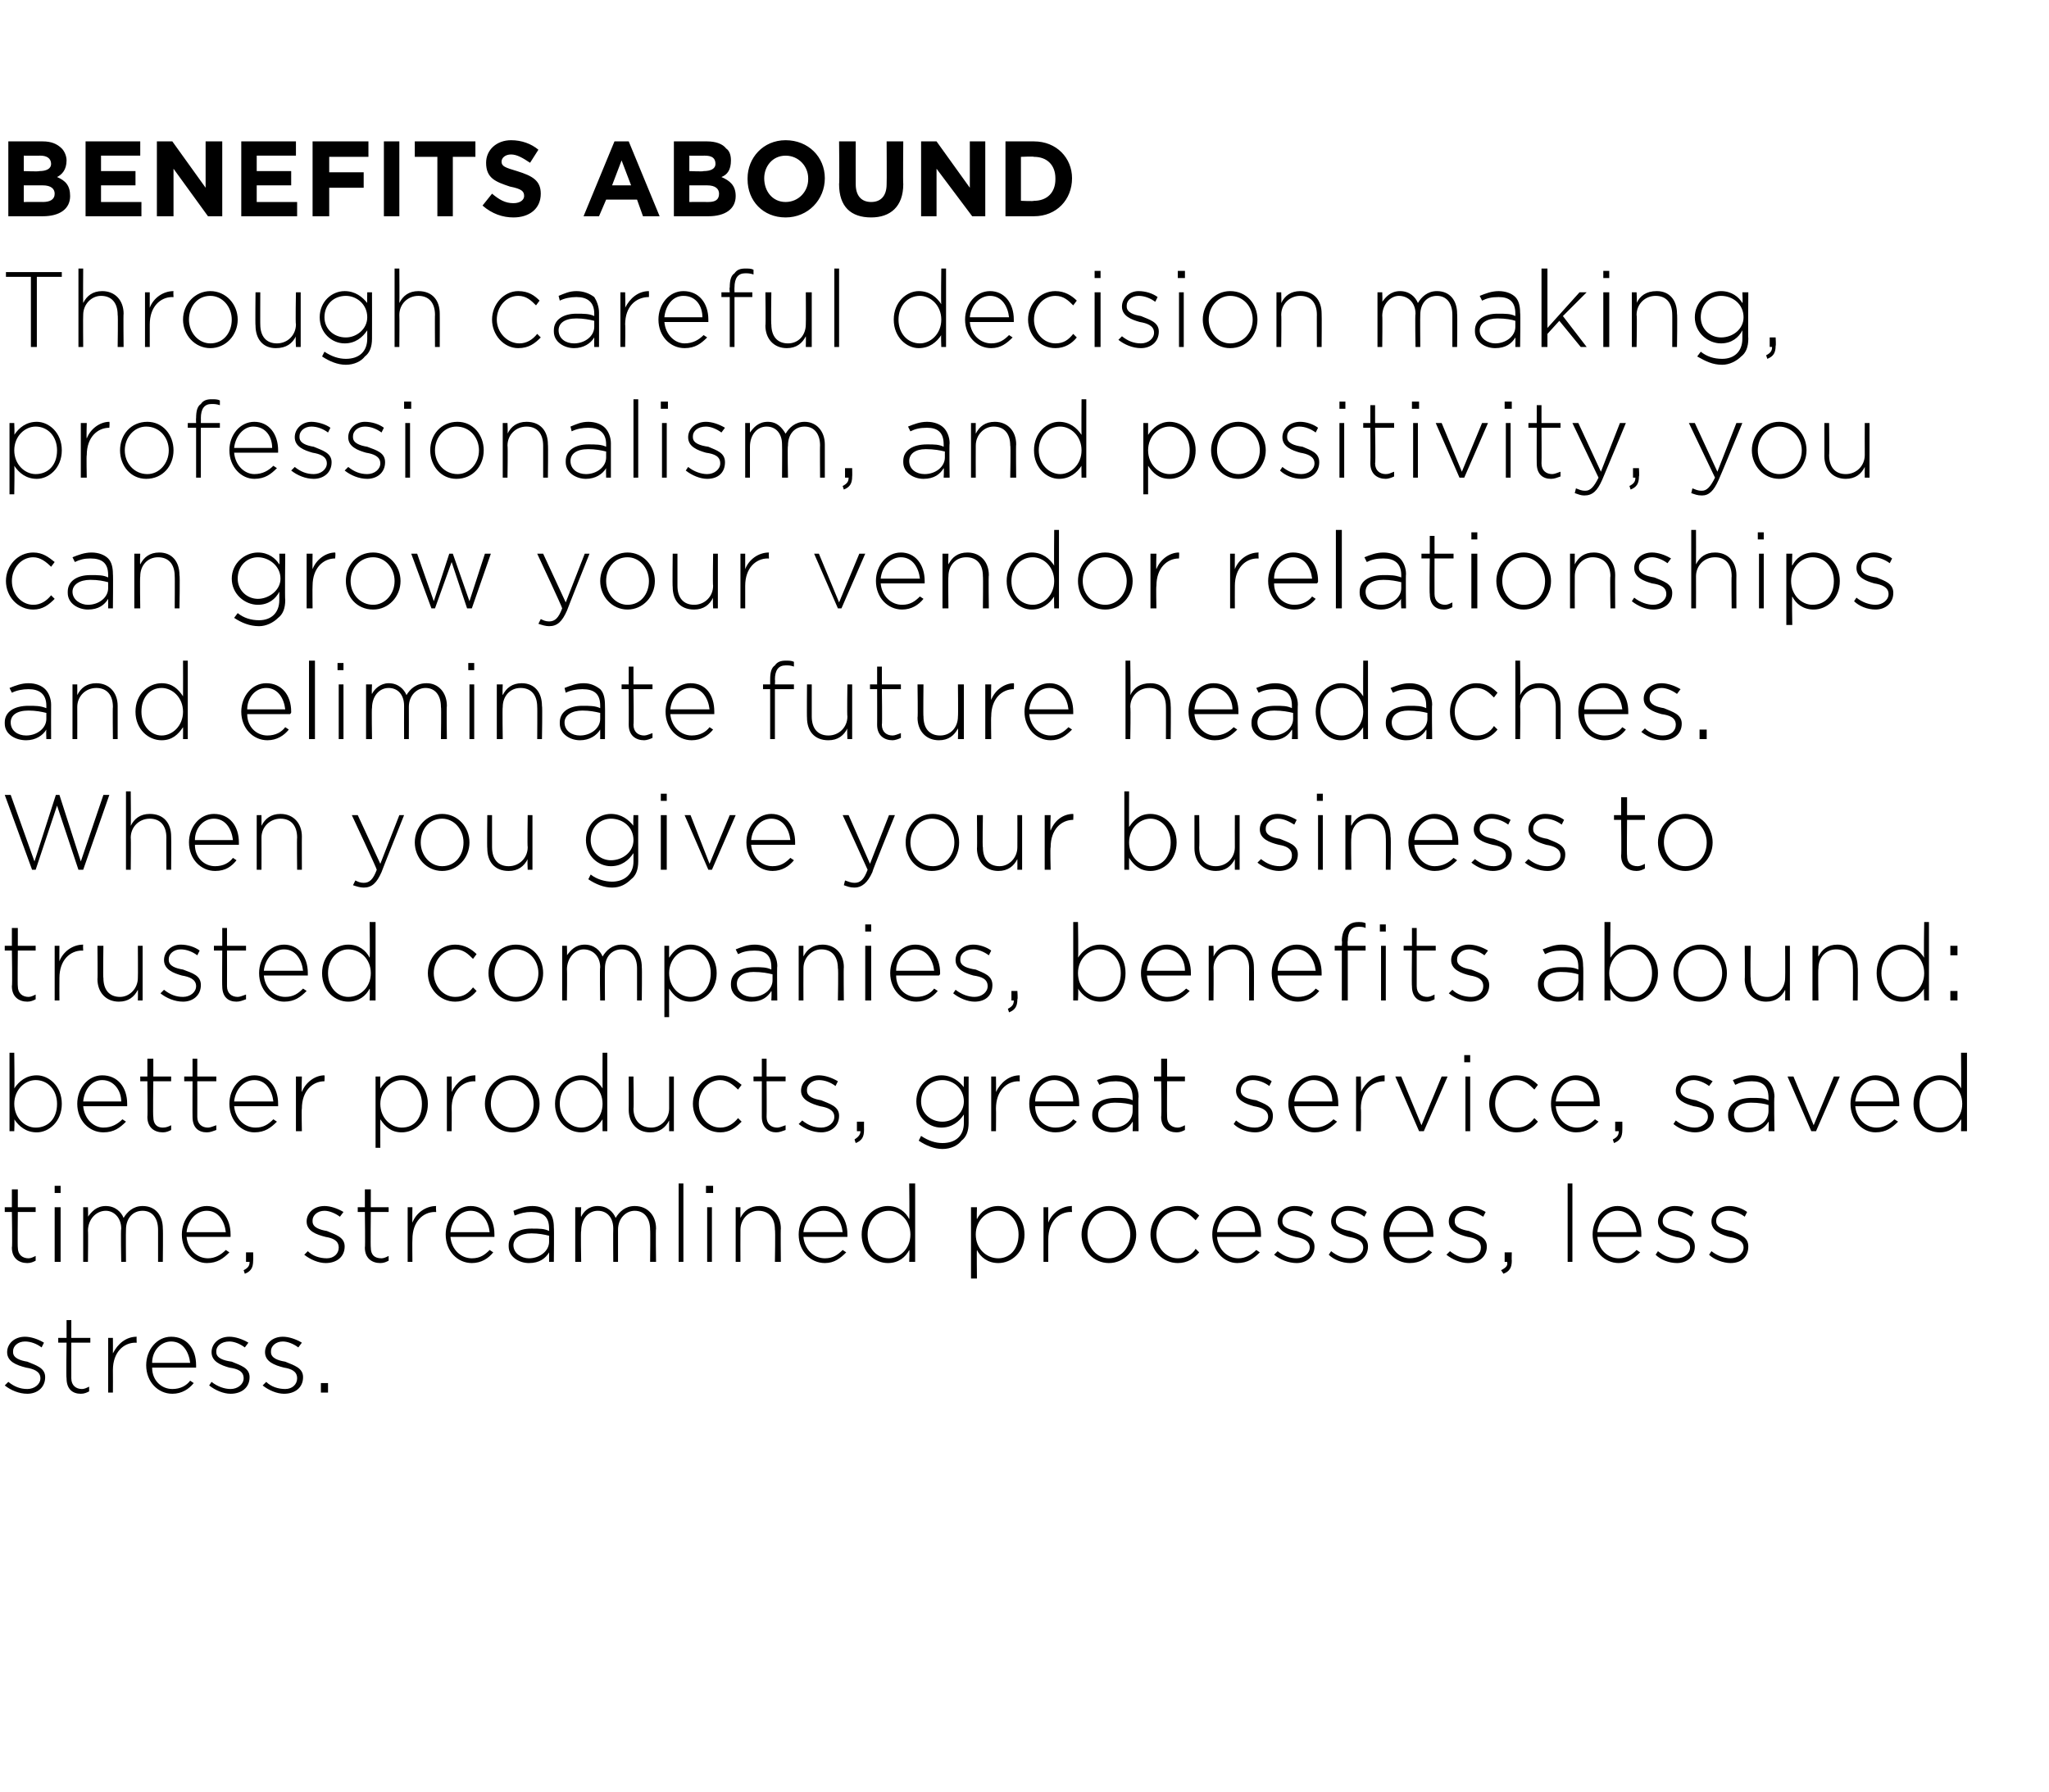
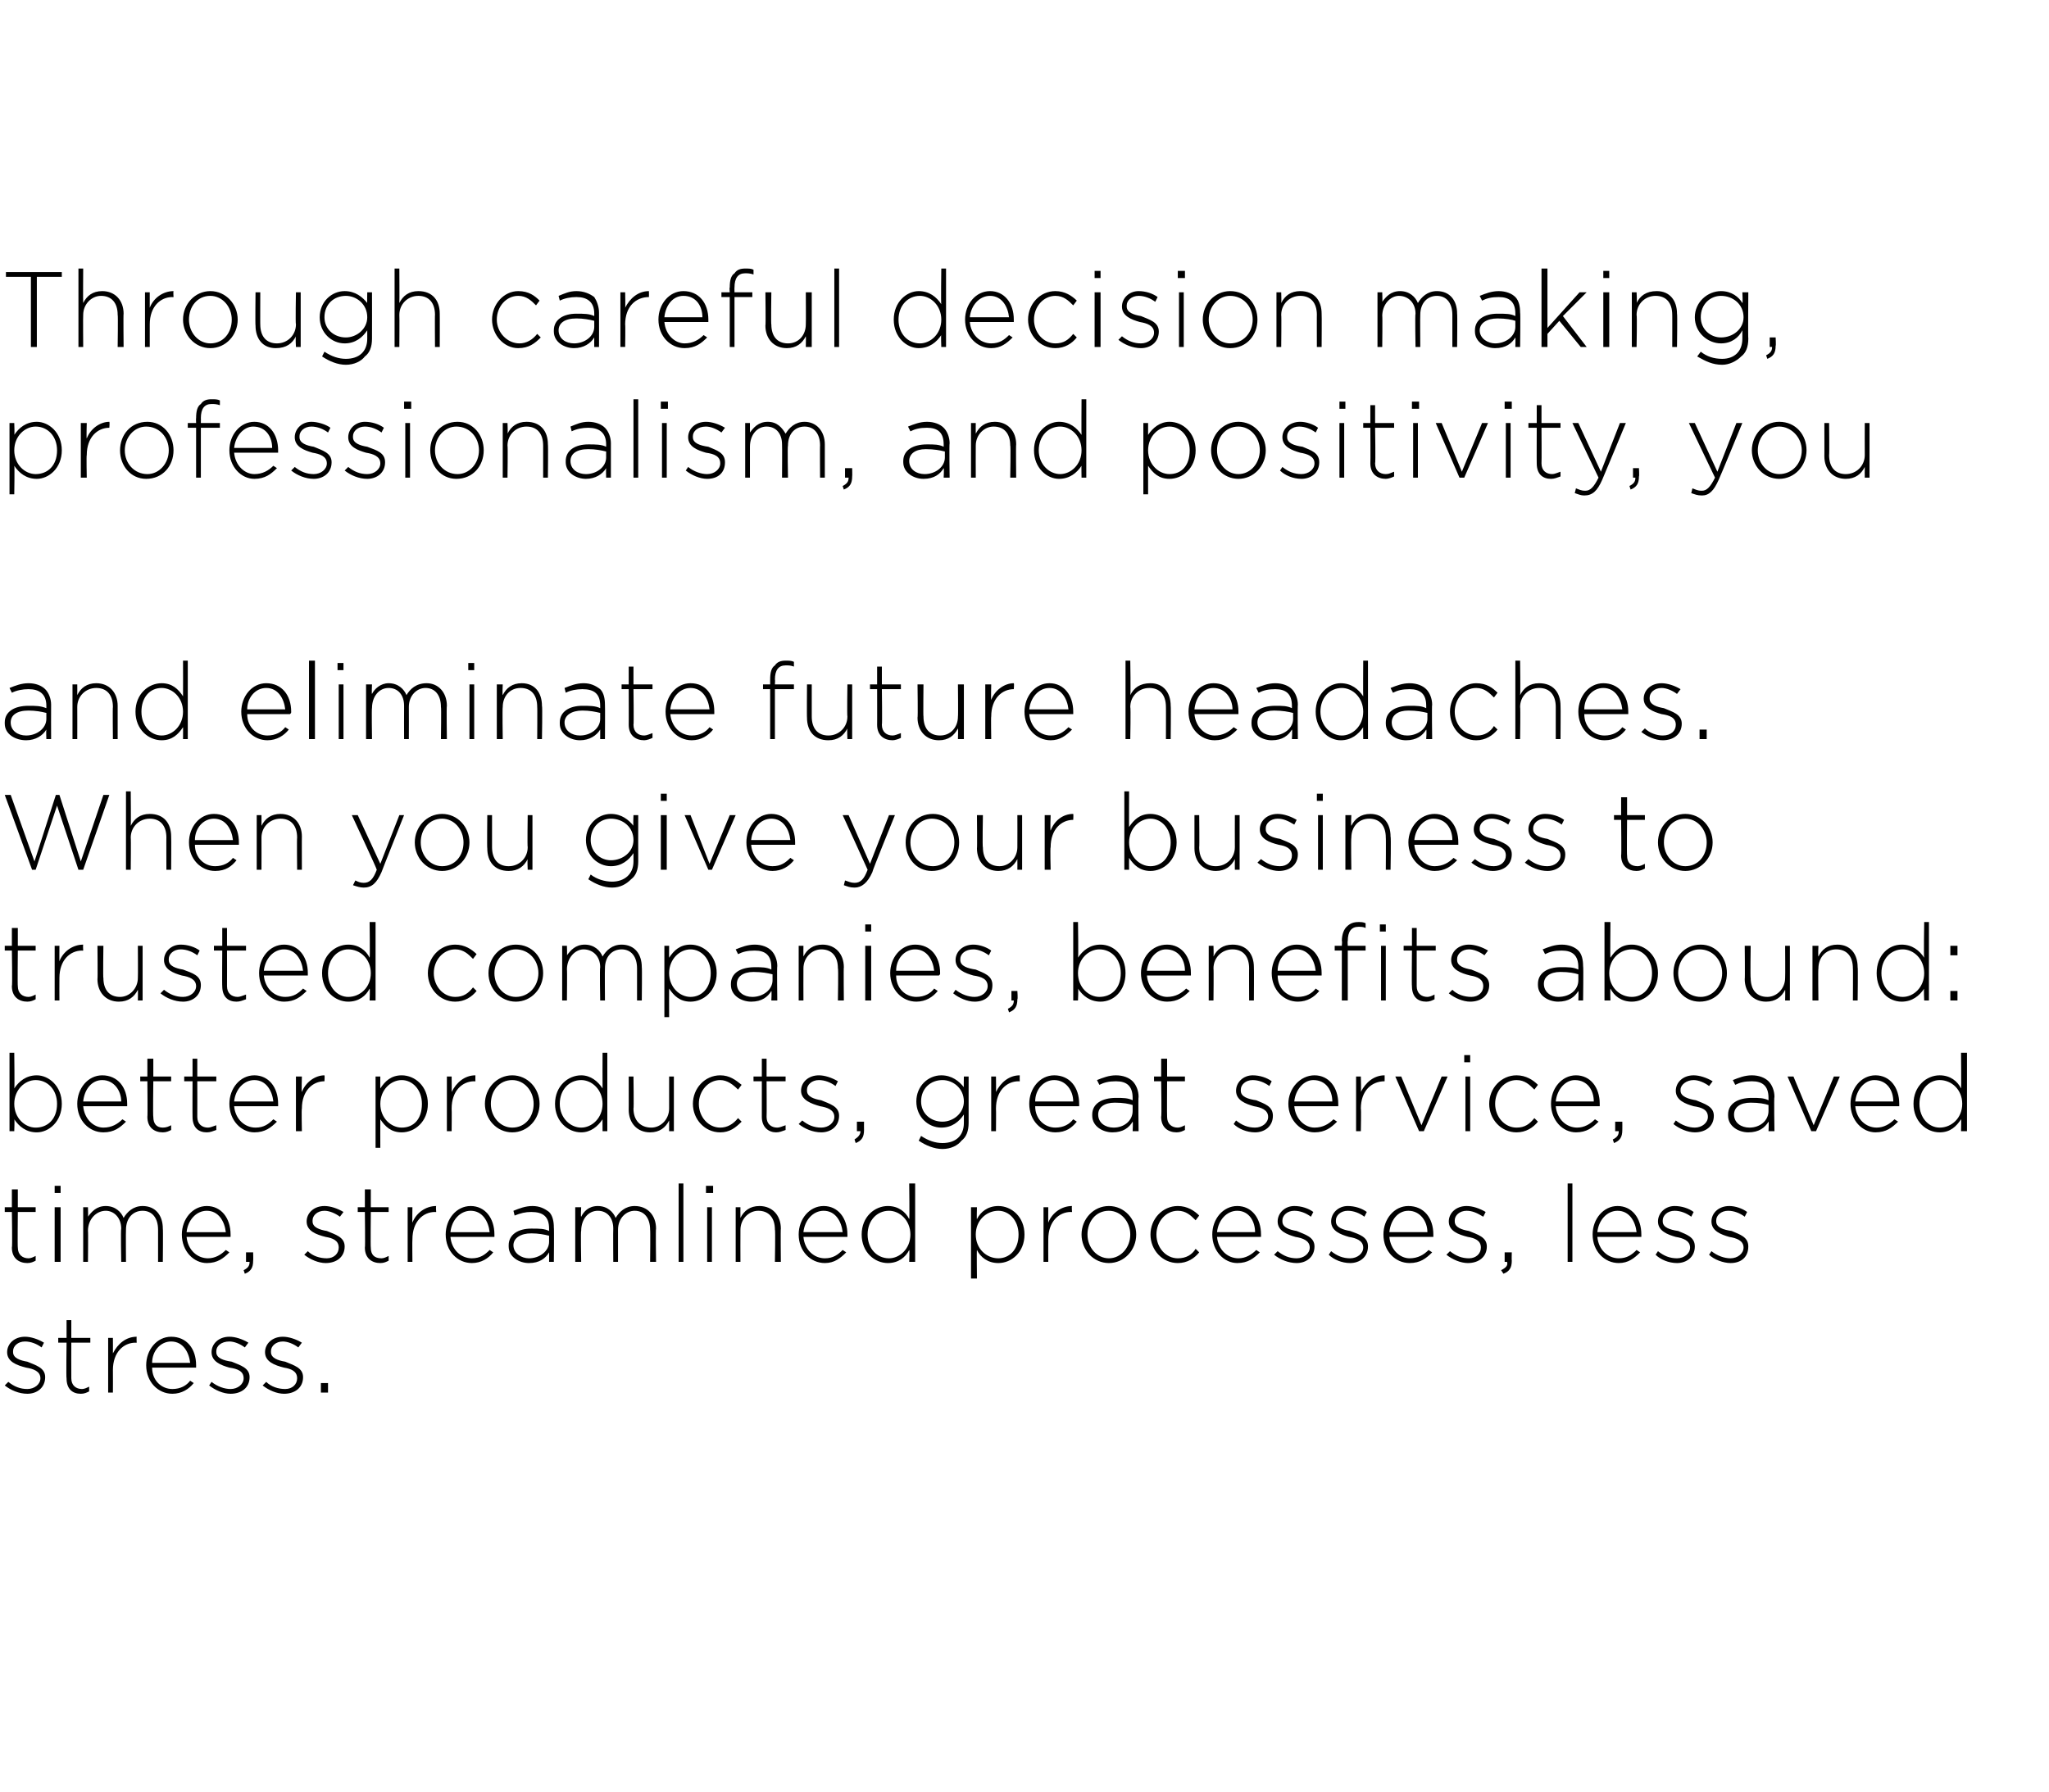
<svg xmlns="http://www.w3.org/2000/svg" version="1.1" width="172.4px" height="150.8px" viewBox="0 0 172.4 150.8">
  <desc>Benefits abound Through careful decision making, professionalism, and positivity, you can grow your vendor relations</desc>
  <defs />
  <g id="Polygon84789">
    <path d="m.4 116.6c0 0 .3-.3.3-.3c.5.4 1 .6 1.6.6c.6 0 1.1-.4 1.1-.9c0 0 0 0 0 0c0-.6-.6-.8-1.2-.9c-.8-.2-1.6-.5-1.6-1.3c0 0 0 0 0 0c0-.7.6-1.3 1.5-1.3c.5 0 1.1.2 1.6.5c0 0-.2.4-.2.4c-.4-.3-.9-.5-1.4-.5c-.6 0-1 .4-1 .8c0 0 0 .1 0 .1c0 .5.6.7 1.2.8c.7.3 1.5.5 1.5 1.3c0 0 0 0 0 0c0 .9-.7 1.4-1.5 1.4c-.7 0-1.4-.3-1.9-.7zm5.2-.6c-.04.02 0-3 0-3l-.7 0l0-.4l.7 0l0-1.5l.4 0l0 1.5l1.6 0l0 .4l-1.6 0c0 0-.01 2.98 0 3c0 .6.4.9.9.9c.2 0 .4-.1.6-.2c0 0 0 .4 0 .4c-.2.1-.4.2-.7.2c-.7 0-1.2-.4-1.2-1.3zm3.5-3.4l.4 0c0 0 .01 1.31 0 1.3c.4-.8 1.1-1.4 2-1.4c-.02.04 0 .5 0 .5c0 0-.06.02-.1 0c-1 0-1.9.8-1.9 2.3c.01.02 0 1.9 0 1.9l-.4 0l0-4.6zm3.2 2.3c0 0 0 0 0 0c0-1.3.9-2.4 2.1-2.4c1.3 0 2.1 1 2.1 2.4c0 .1 0 .1 0 .2c0 0-3.7 0-3.7 0c0 1.1.8 1.8 1.7 1.8c.7 0 1.2-.3 1.5-.7c0 0 .3.2.3.2c-.4.5-1 .9-1.8.9c-1.2 0-2.2-1-2.2-2.4zm3.7-.2c-.1-.9-.6-1.8-1.6-1.8c-.9 0-1.6.8-1.6 1.8c0 0 3.2 0 3.2 0zm1.6 1.9c0 0 .2-.3.2-.3c.5.4 1.1.6 1.6.6c.6 0 1.1-.4 1.1-.9c0 0 0 0 0 0c0-.6-.5-.8-1.2-.9c-.7-.2-1.5-.5-1.5-1.3c0 0 0 0 0 0c0-.7.6-1.3 1.5-1.3c.5 0 1.1.2 1.6.5c0 0-.3.4-.3.4c-.4-.3-.9-.5-1.3-.5c-.7 0-1.1.4-1.1.8c0 0 0 .1 0 .1c0 .5.6.7 1.3.8c.7.3 1.5.5 1.5 1.3c0 0 0 0 0 0c0 .9-.7 1.4-1.6 1.4c-.6 0-1.3-.3-1.8-.7zm4.5 0c0 0 .3-.3.3-.3c.4.4 1 .6 1.6.6c.6 0 1-.4 1-.9c0 0 0 0 0 0c0-.6-.5-.8-1.1-.9c-.8-.2-1.6-.5-1.6-1.3c0 0 0 0 0 0c0-.7.6-1.3 1.5-1.3c.5 0 1.1.2 1.6.5c0 0-.3.4-.3.4c-.4-.3-.9-.5-1.3-.5c-.6 0-1 .4-1 .8c0 0 0 .1 0 .1c0 .5.6.7 1.2.8c.7.3 1.5.5 1.5 1.3c0 0 0 0 0 0c0 .9-.7 1.4-1.6 1.4c-.6 0-1.3-.3-1.8-.7zm4.9-.2l.6 0l0 .8l-.6 0l0-.8z" stroke="none" fill="#000" />
  </g>
  <g id="Polygon84788">
    <path d="m1 105c.05.02 0-3 0-3l-.6 0l0-.4l.6 0l0-1.5l.5 0l0 1.5l1.5 0l0 .4l-1.5 0c0 0-.03 2.98 0 3c0 .6.4.9.9.9c.2 0 .4-.1.6-.2c0 0 0 .4 0 .4c-.2.1-.4.2-.7.2c-.7 0-1.3-.4-1.3-1.3zm3.6-5.2l.5 0l0 .6l-.5 0l0-.6zm0 1.8l.5 0l0 4.6l-.5 0l0-4.6zm2.4 0l.4 0c0 0 .03.83 0 .8c.3-.4.7-.9 1.5-.9c.8 0 1.3.5 1.5 1c.3-.5.8-1 1.6-1c1.1 0 1.7.8 1.7 1.9c.03.02 0 2.8 0 2.8l-.4 0c0 0 0-2.73 0-2.7c0-1-.5-1.6-1.3-1.6c-.8 0-1.4.6-1.4 1.6c-.02.03 0 2.7 0 2.7l-.4 0c0 0-.05-2.75 0-2.8c0-.9-.6-1.5-1.3-1.5c-.8 0-1.5.7-1.5 1.7c.03-.05 0 2.6 0 2.6l-.4 0l0-4.6zm8.3 2.3c0 0 0 0 0 0c0-1.3.9-2.4 2.1-2.4c1.2 0 2 1 2 2.4c0 .1 0 .1 0 .2c0 0-3.7 0-3.7 0c.1 1.1.9 1.8 1.8 1.8c.6 0 1.1-.3 1.5-.7c0 0 .3.2.3.2c-.5.5-1 .9-1.9.9c-1.1 0-2.1-1-2.1-2.4zm3.7-.2c-.1-.9-.6-1.8-1.6-1.8c-.9 0-1.6.8-1.7 1.8c0 0 3.3 0 3.3 0zm1.5 3.2c.4-.2.5-.4.5-.7c-.02 0-.3 0-.3 0l0-.8l.6 0c0 0 .02.7 0 .7c0 .6-.2.9-.7 1.1c0 0-.1-.3-.1-.3zm5.1-1.3c0 0 .3-.3.3-.3c.4.4 1 .6 1.6.6c.6 0 1-.4 1-.9c0 0 0 0 0 0c0-.6-.5-.8-1.1-.9c-.8-.2-1.6-.5-1.6-1.3c0 0 0 0 0 0c0-.7.6-1.3 1.5-1.3c.5 0 1.1.2 1.6.5c0 0-.3.4-.3.4c-.4-.3-.9-.5-1.3-.5c-.6 0-1 .4-1 .8c0 0 0 .1 0 .1c0 .5.6.7 1.2.8c.7.3 1.5.5 1.5 1.3c0 0 0 0 0 0c0 .9-.7 1.4-1.6 1.4c-.6 0-1.3-.3-1.8-.7zm5.1-.6c.04.02 0-3 0-3l-.6 0l0-.4l.6 0l0-1.5l.5 0l0 1.5l1.5 0l0 .4l-1.5 0c0 0-.03 2.98 0 3c0 .6.3.9.9.9c.2 0 .4-.1.6-.2c0 0 0 .4 0 .4c-.2.1-.4.2-.7.2c-.7 0-1.3-.4-1.3-1.3zm3.6-3.4l.4 0c0 0-.02 1.31 0 1.3c.3-.8 1.1-1.4 2-1.4c-.04.04 0 .5 0 .5c0 0-.09.02-.1 0c-1 0-1.9.8-1.9 2.3c-.02.02 0 1.9 0 1.9l-.4 0l0-4.6zm3.2 2.3c0 0 0 0 0 0c0-1.3.9-2.4 2.1-2.4c1.2 0 2 1 2 2.4c0 .1 0 .1 0 .2c0 0-3.7 0-3.7 0c.1 1.1.9 1.8 1.8 1.8c.7 0 1.1-.3 1.5-.7c0 0 .3.2.3.2c-.4.5-1 .9-1.8.9c-1.2 0-2.2-1-2.2-2.4zm3.7-.2c-.1-.9-.6-1.8-1.6-1.8c-.9 0-1.6.8-1.7 1.8c0 0 3.3 0 3.3 0zm1.6 1.2c0 0 0-.1 0-.1c0-.9.8-1.4 1.9-1.4c.7 0 1.1 0 1.5.2c0 0 0-.2 0-.2c0-1-.5-1.4-1.5-1.4c-.5 0-.9.1-1.4.3c0 0-.1-.4-.1-.4c.5-.2 1-.4 1.6-.4c.6 0 1 .2 1.4.5c.3.3.4.8.4 1.3c.03.04 0 2.9 0 2.9l-.4 0c0 0 .01-.76 0-.8c-.3.5-.8.9-1.7.9c-.8 0-1.7-.5-1.7-1.4zm3.4-.4c0 0 0-.5 0-.5c-.4-.1-.9-.2-1.5-.2c-.9 0-1.5.4-1.5 1c0 0 0 0 0 0c0 .7.7 1.1 1.3 1.1c.9 0 1.7-.6 1.7-1.4zm2.2-2.9l.5 0c0 0-.05.83 0 .8c.2-.4.6-.9 1.4-.9c.8 0 1.3.5 1.5 1c.3-.5.8-1 1.6-1c1.1 0 1.8.8 1.8 1.9c-.04.02 0 2.8 0 2.8l-.5 0c0 0 .03-2.73 0-2.7c0-1-.5-1.6-1.3-1.6c-.7 0-1.4.6-1.4 1.6c0 .03 0 2.7 0 2.7l-.4 0c0 0-.02-2.75 0-2.8c0-.9-.5-1.5-1.3-1.5c-.8 0-1.4.7-1.4 1.7c-.05-.05 0 2.6 0 2.6l-.5 0l0-4.6zm8.7-2l.4 0l0 6.6l-.4 0l0-6.6zm2.3.2l.6 0l0 .6l-.6 0l0-.6zm.1 1.8l.4 0l0 4.6l-.4 0l0-4.6zm2.4 0l.4 0c0 0-.01.86 0 .9c.3-.6.8-1 1.6-1c1.1 0 1.8.8 1.8 1.9c-.03-.01 0 2.8 0 2.8l-.5 0c0 0 .05-2.73 0-2.7c0-1-.5-1.6-1.4-1.6c-.8 0-1.5.7-1.5 1.6c-.01.04 0 2.7 0 2.7l-.4 0l0-4.6zm5.3 2.3c0 0 0 0 0 0c0-1.3.9-2.4 2.1-2.4c1.2 0 2 1 2 2.4c0 .1 0 .1 0 .2c0 0-3.7 0-3.7 0c.1 1.1.9 1.8 1.8 1.8c.7 0 1.1-.3 1.5-.7c0 0 .3.2.3.2c-.5.5-1 .9-1.8.9c-1.2 0-2.2-1-2.2-2.4zm3.7-.2c-.1-.9-.6-1.8-1.6-1.8c-.9 0-1.6.8-1.7 1.8c0 0 3.3 0 3.3 0zm1.6.2c0 0 0 0 0 0c0-1.5 1.1-2.4 2.2-2.4c.9 0 1.5.5 1.8 1.1c.04 0 0-3 0-3l.5 0l0 6.6l-.5 0c0 0 .04-1.03 0-1c-.3.6-.9 1.1-1.8 1.1c-1.1 0-2.2-.9-2.2-2.4zm4.1 0c0 0 0 0 0 0c0-1.2-.9-2-1.8-2c-1 0-1.8.8-1.8 2c0 0 0 0 0 0c0 1.2.8 2 1.8 2c.9 0 1.8-.8 1.8-2zm5.1-2.3l.5 0c0 0-.03 1.04 0 1c.3-.6.9-1.1 1.8-1.1c1.1 0 2.2.9 2.2 2.4c0 0 0 0 0 0c0 1.5-1.1 2.4-2.2 2.4c-.9 0-1.5-.5-1.8-1.1c-.03.01 0 2.4 0 2.4l-.5 0l0-6zm4 2.3c0 0 0 0 0 0c0-1.2-.8-2-1.7-2c-1 0-1.9.8-1.9 2c0 0 0 0 0 0c0 1.2.9 2 1.9 2c.9 0 1.7-.7 1.7-2zm2.1-2.3l.4 0c0 0-.01 1.31 0 1.3c.3-.8 1.1-1.4 2-1.4c-.04.04 0 .5 0 .5c0 0-.08.02-.1 0c-1 0-1.9.8-1.9 2.3c-.01.02 0 1.9 0 1.9l-.4 0l0-4.6zm3.2 2.3c0 0 0 0 0 0c0-1.3 1-2.4 2.3-2.4c1.3 0 2.3 1.1 2.3 2.4c0 0 0 0 0 0c0 1.3-1 2.4-2.3 2.4c-1.3 0-2.3-1.1-2.3-2.4zm4.1 0c0 0 0 0 0 0c0-1.1-.8-2-1.8-2c-1.1 0-1.8.9-1.8 2c0 0 0 0 0 0c0 1.1.8 2 1.8 2c1 0 1.8-.9 1.8-2zm1.7 0c0 0 0 0 0 0c0-1.3 1-2.4 2.3-2.4c.8 0 1.4.4 1.8.8c0 0-.3.4-.3.4c-.4-.4-.8-.8-1.5-.8c-1 0-1.8.9-1.8 2c0 0 0 0 0 0c0 1.1.8 2 1.8 2c.7 0 1.2-.3 1.5-.8c0 0 .3.3.3.3c-.4.5-1 .9-1.8.9c-1.3 0-2.3-1.1-2.3-2.4zm5.2 0c0 0 0 0 0 0c0-1.3.9-2.4 2.1-2.4c1.2 0 2 1 2 2.4c0 .1 0 .1 0 .2c0 0-3.7 0-3.7 0c.1 1.1.9 1.8 1.8 1.8c.6 0 1.1-.3 1.5-.7c0 0 .3.2.3.2c-.5.5-1 .9-1.9.9c-1.1 0-2.1-1-2.1-2.4zm3.6-.2c0-.9-.5-1.8-1.5-1.8c-.9 0-1.6.8-1.7 1.8c0 0 3.2 0 3.2 0zm1.6 1.9c0 0 .3-.3.3-.3c.5.4 1 .6 1.6.6c.6 0 1.1-.4 1.1-.9c0 0 0 0 0 0c0-.6-.6-.8-1.2-.9c-.7-.2-1.5-.5-1.5-1.3c0 0 0 0 0 0c0-.7.6-1.3 1.4-1.3c.6 0 1.2.2 1.6.5c0 0-.2.4-.2.4c-.4-.3-.9-.5-1.4-.5c-.6 0-1 .4-1 .8c0 0 0 .1 0 .1c0 .5.6.7 1.2.8c.7.3 1.5.5 1.5 1.3c0 0 0 0 0 0c0 .9-.7 1.4-1.5 1.4c-.7 0-1.4-.3-1.9-.7zm4.6 0c0 0 .2-.3.2-.3c.5.4 1 .6 1.6.6c.6 0 1.1-.4 1.1-.9c0 0 0 0 0 0c0-.6-.6-.8-1.2-.9c-.7-.2-1.5-.5-1.5-1.3c0 0 0 0 0 0c0-.7.6-1.3 1.4-1.3c.6 0 1.2.2 1.6.5c0 0-.2.4-.2.4c-.4-.3-.9-.5-1.4-.5c-.6 0-1 .4-1 .8c0 0 0 .1 0 .1c0 .5.6.7 1.2.8c.8.3 1.5.5 1.5 1.3c0 0 0 0 0 0c0 .9-.7 1.4-1.5 1.4c-.7 0-1.4-.3-1.8-.7zm4.6-1.7c0 0 0 0 0 0c0-1.3.9-2.4 2.1-2.4c1.3 0 2.1 1 2.1 2.4c0 .1 0 .1 0 .2c0 0-3.7 0-3.7 0c.1 1.1.9 1.8 1.7 1.8c.7 0 1.2-.3 1.6-.7c0 0 .3.2.3.2c-.5.5-1 .9-1.9.9c-1.2 0-2.2-1-2.2-2.4zm3.7-.2c0-.9-.6-1.8-1.6-1.8c-.9 0-1.5.8-1.6 1.8c0 0 3.2 0 3.2 0zm1.6 1.9c0 0 .3-.3.3-.3c.5.4 1 .6 1.6.6c.6 0 1-.4 1-.9c0 0 0 0 0 0c0-.6-.5-.8-1.1-.9c-.8-.2-1.6-.5-1.6-1.3c0 0 0 0 0 0c0-.7.6-1.3 1.5-1.3c.5 0 1.1.2 1.6.5c0 0-.2.4-.2.4c-.5-.3-.9-.5-1.4-.5c-.6 0-1 .4-1 .8c0 0 0 .1 0 .1c0 .5.6.7 1.2.8c.7.3 1.5.5 1.5 1.3c0 0 0 0 0 0c0 .9-.7 1.4-1.6 1.4c-.6 0-1.3-.3-1.8-.7zm4.6 1.3c.4-.2.6-.4.5-.7c.04 0-.2 0-.2 0l0-.8l.6 0c0 0-.02.7 0 .7c0 .6-.2.9-.7 1.1c0 0-.2-.3-.2-.3zm5.6-7.3l.4 0l0 6.6l-.4 0l0-6.6zm2.1 4.3c0 0 0 0 0 0c0-1.3.9-2.4 2.1-2.4c1.2 0 2 1 2 2.4c0 .1 0 .1 0 .2c0 0-3.7 0-3.7 0c.1 1.1.9 1.8 1.8 1.8c.7 0 1.1-.3 1.5-.7c0 0 .3.2.3.2c-.5.5-1 .9-1.8.9c-1.2 0-2.2-1-2.2-2.4zm3.7-.2c-.1-.9-.6-1.8-1.6-1.8c-.9 0-1.6.8-1.7 1.8c0 0 3.3 0 3.3 0zm1.6 1.9c0 0 .2-.3.2-.3c.5.4 1 .6 1.6.6c.6 0 1.1-.4 1.1-.9c0 0 0 0 0 0c0-.6-.6-.8-1.2-.9c-.7-.2-1.5-.5-1.5-1.3c0 0 0 0 0 0c0-.7.6-1.3 1.4-1.3c.6 0 1.2.2 1.6.5c0 0-.2.4-.2.4c-.4-.3-.9-.5-1.4-.5c-.6 0-1 .4-1 .8c0 0 0 .1 0 .1c0 .5.6.7 1.3.8c.7.3 1.4.5 1.4 1.3c0 0 0 0 0 0c0 .9-.7 1.4-1.5 1.4c-.7 0-1.4-.3-1.8-.7zm4.5 0c0 0 .2-.3.2-.3c.5.4 1.1.6 1.6.6c.6 0 1.1-.4 1.1-.9c0 0 0 0 0 0c0-.6-.6-.8-1.2-.9c-.7-.2-1.5-.5-1.5-1.3c0 0 0 0 0 0c0-.7.6-1.3 1.5-1.3c.5 0 1.1.2 1.5.5c0 0-.2.4-.2.4c-.4-.3-.9-.5-1.4-.5c-.6 0-1 .4-1 .8c0 0 0 .1 0 .1c0 .5.6.7 1.3.8c.7.3 1.4.5 1.4 1.3c0 0 0 0 0 0c0 .9-.6 1.4-1.5 1.4c-.6 0-1.4-.3-1.8-.7z" stroke="none" fill="#000" />
  </g>
  <g id="Polygon84787">
    <path d="m1.2 94.2c.04.01 0 1 0 1l-.4 0l0-6.6l.4 0c0 0 .04 3.04 0 3c.4-.6 1-1.1 1.9-1.1c1 0 2.1.9 2.1 2.4c0 0 0 0 0 0c0 1.5-1.1 2.4-2.1 2.4c-.9 0-1.5-.5-1.9-1.1zm3.6-1.3c0 0 0 0 0 0c0-1.2-.8-2-1.8-2c-.9 0-1.8.8-1.8 2c0 0 0 0 0 0c0 1.2.9 2 1.8 2c1 0 1.8-.7 1.8-2zm1.7 0c0 0 0 0 0 0c0-1.3.9-2.4 2.1-2.4c1.3 0 2.1 1 2.1 2.4c0 .1 0 .1 0 .2c0 0-3.7 0-3.7 0c.1 1.1.9 1.8 1.7 1.8c.7 0 1.2-.3 1.6-.7c0 0 .3.2.3.2c-.5.5-1 .9-1.9.9c-1.2 0-2.2-1-2.2-2.4zm3.7-.2c0-.9-.6-1.8-1.6-1.8c-.9 0-1.5.8-1.6 1.8c0 0 3.2 0 3.2 0zm2.2 1.3c.03.02 0-3 0-3l-.6 0l0-.4l.6 0l0-1.5l.5 0l0 1.5l1.5 0l0 .4l-1.5 0c0 0-.04 2.98 0 3c0 .6.3.9.8.9c.3 0 .5-.1.7-.2c0 0 0 .4 0 .4c-.2.1-.4.2-.7.2c-.7 0-1.3-.4-1.3-1.3zm3.8 0c-.01.02 0-3 0-3l-.7 0l0-.4l.7 0l0-1.5l.4 0l0 1.5l1.6 0l0 .4l-1.6 0c0 0 .01 2.98 0 3c0 .6.4.9.9.9c.2 0 .4-.1.7-.2c0 0 0 .4 0 .4c-.3.1-.5.2-.8.2c-.7 0-1.2-.4-1.2-1.3zm3.1-1.1c0 0 0 0 0 0c0-1.3.9-2.4 2.1-2.4c1.2 0 2 1 2 2.4c0 .1 0 .1 0 .2c0 0-3.7 0-3.7 0c.1 1.1.9 1.8 1.8 1.8c.7 0 1.1-.3 1.5-.7c0 0 .3.2.3.2c-.5.5-1 .9-1.9.9c-1.1 0-2.1-1-2.1-2.4zm3.7-.2c-.1-.9-.6-1.8-1.6-1.8c-.9 0-1.6.8-1.7 1.8c0 0 3.3 0 3.3 0zm1.9-2.1l.5 0c0 0-.04 1.31 0 1.3c.3-.8 1.1-1.4 1.9-1.4c.03.04 0 .5 0 .5c0 0-.01.02 0 0c-1 0-1.9.8-1.9 2.3c-.04.02 0 1.9 0 1.9l-.5 0l0-4.6zm6.7 0l.4 0c0 0-.01 1.04 0 1c.4-.6.9-1.1 1.8-1.1c1.1 0 2.2.9 2.2 2.4c0 0 0 0 0 0c0 1.5-1.1 2.4-2.2 2.4c-.9 0-1.4-.5-1.8-1.1c-.01.01 0 2.4 0 2.4l-.4 0l0-6zm3.9 2.3c0 0 0 0 0 0c0-1.2-.8-2-1.7-2c-.9 0-1.8.8-1.8 2c0 0 0 0 0 0c0 1.2.9 2 1.8 2c1 0 1.7-.7 1.7-2zm2.1-2.3l.4 0c0 0 .02 1.31 0 1.3c.4-.8 1.1-1.4 2-1.4c-.01.04 0 .5 0 .5c0 0-.05.02-.1 0c-1 0-1.9.8-1.9 2.3c.02.02 0 1.9 0 1.9l-.4 0l0-4.6zm3.2 2.3c0 0 0 0 0 0c0-1.3 1-2.4 2.3-2.4c1.3 0 2.3 1.1 2.3 2.4c0 0 0 0 0 0c0 1.3-1 2.4-2.3 2.4c-1.3 0-2.3-1.1-2.3-2.4zm4.1 0c0 0 0 0 0 0c0-1.1-.8-2-1.8-2c-1.1 0-1.8.9-1.8 2c0 0 0 0 0 0c0 1.1.8 2 1.8 2c1.1 0 1.8-.9 1.8-2zm1.8 0c0 0 0 0 0 0c0-1.5 1.1-2.4 2.2-2.4c.8 0 1.4.5 1.8 1.1c-.01 0 0-3 0-3l.4 0l0 6.6l-.4 0c0 0-.01-1.03 0-1c-.4.6-1 1.1-1.8 1.1c-1.1 0-2.2-.9-2.2-2.4zm4 0c0 0 0 0 0 0c0-1.2-.9-2-1.8-2c-1 0-1.8.8-1.8 2c0 0 0 0 0 0c0 1.2.9 2 1.8 2c.9 0 1.8-.8 1.8-2zm2.2.5c.01.02 0-2.8 0-2.8l.4 0c0 0 .04 2.74 0 2.7c0 1 .6 1.6 1.5 1.6c.8 0 1.5-.7 1.5-1.6c0-.04 0-2.7 0-2.7l.4 0l0 4.6l-.4 0c0 0 0-.85 0-.9c-.3.6-.8 1-1.6 1c-1.1 0-1.8-.8-1.8-1.9zm5.4-.5c0 0 0 0 0 0c0-1.3 1-2.4 2.3-2.4c.8 0 1.3.4 1.8.8c0 0-.3.4-.3.4c-.4-.4-.9-.8-1.5-.8c-1 0-1.8.9-1.8 2c0 0 0 0 0 0c0 1.1.8 2 1.8 2c.6 0 1.1-.3 1.5-.8c0 0 .3.3.3.3c-.5.5-1 .9-1.8.9c-1.3 0-2.3-1.1-2.3-2.4zm5.8 1.1c0 .02 0-3 0-3l-.7 0l0-.4l.7 0l0-1.5l.4 0l0 1.5l1.6 0l0 .4l-1.6 0c0 0 .02 2.98 0 3c0 .6.4.9.9.9c.2 0 .4-.1.7-.2c0 0 0 .4 0 .4c-.3.1-.5.2-.8.2c-.6 0-1.2-.4-1.2-1.3zm3.1.6c0 0 .3-.3.3-.3c.5.4 1 .6 1.6.6c.6 0 1.1-.4 1.1-.9c0 0 0 0 0 0c0-.6-.6-.8-1.2-.9c-.7-.2-1.6-.5-1.6-1.3c0 0 0 0 0 0c0-.7.6-1.3 1.5-1.3c.5 0 1.1.2 1.6.5c0 0-.2.4-.2.4c-.4-.3-.9-.5-1.4-.5c-.6 0-1 .4-1 .8c0 0 0 .1 0 .1c0 .5.6.7 1.2.8c.7.3 1.5.5 1.5 1.3c0 0 0 0 0 0c0 .9-.7 1.4-1.5 1.4c-.7 0-1.4-.3-1.9-.7zm4.7 1.3c.3-.2.5-.4.5-.7c-.05 0-.3 0-.3 0l0-.8l.6 0c0 0-.01.7 0 .7c0 .6-.2.9-.7 1.1c0 0-.1-.3-.1-.3zm5.4.1c0 0 .2-.4.2-.4c.6.4 1.2.6 1.8.6c1.1 0 1.8-.6 1.8-1.7c0 0 0-.7 0-.7c-.4.6-1 1.1-1.9 1.1c-1.1 0-2.1-.9-2.1-2.2c0 0 0 0 0 0c0-1.3 1-2.2 2.1-2.2c.9 0 1.5.5 1.9 1c-.02.03 0-.9 0-.9l.4 0c0 0 0 3.89 0 3.9c0 .7-.2 1.2-.6 1.5c-.3.4-.9.7-1.6.7c-.7 0-1.4-.3-2-.7zm3.8-3.3c0 0 0 0 0 0c0-1.1-.9-1.8-1.8-1.8c-1 0-1.8.7-1.8 1.8c0 0 0 0 0 0c0 1 .8 1.7 1.8 1.7c.9 0 1.8-.7 1.8-1.7zm2.3-2.1l.4 0c0 0 .02 1.31 0 1.3c.4-.8 1.1-1.4 2-1.4c-.01.04 0 .5 0 .5c0 0-.06.02-.1 0c-1 0-1.9.8-1.9 2.3c.02.02 0 1.9 0 1.9l-.4 0l0-4.6zm3.2 2.3c0 0 0 0 0 0c0-1.3.9-2.4 2.1-2.4c1.3 0 2.1 1 2.1 2.4c0 .1 0 .1 0 .2c0 0-3.7 0-3.7 0c0 1.1.8 1.8 1.7 1.8c.7 0 1.2-.3 1.5-.7c0 0 .3.2.3.2c-.4.5-.9.9-1.8.9c-1.2 0-2.2-1-2.2-2.4zm3.7-.2c0-.9-.6-1.8-1.6-1.8c-.9 0-1.6.8-1.6 1.8c0 0 3.2 0 3.2 0zm1.6 1.2c0 0 0-.1 0-.1c0-.9.8-1.4 2-1.4c.6 0 1 0 1.4.2c0 0 0-.2 0-.2c0-1-.5-1.4-1.4-1.4c-.6 0-1 .1-1.4.3c0 0-.2-.4-.2-.4c.5-.2 1-.4 1.6-.4c.6 0 1.1.2 1.4.5c.3.3.5.8.5 1.3c-.04.04 0 2.9 0 2.9l-.5 0c0 0 .04-.76 0-.8c-.3.5-.8.9-1.7.9c-.8 0-1.7-.5-1.7-1.4zm3.4-.4c0 0 0-.5 0-.5c-.3-.1-.8-.2-1.5-.2c-.9 0-1.4.4-1.4 1c0 0 0 0 0 0c0 .7.6 1.1 1.3 1.1c.9 0 1.6-.6 1.6-1.4zm2.4.5c.05.02 0-3 0-3l-.6 0l0-.4l.6 0l0-1.5l.5 0l0 1.5l1.5 0l0 .4l-1.5 0c0 0-.02 2.98 0 3c0 .6.4.9.9.9c.2 0 .4-.1.6-.2c0 0 0 .4 0 .4c-.2.1-.4.2-.7.2c-.7 0-1.3-.4-1.3-1.3zm6.1.6c0 0 .2-.3.2-.3c.5.4 1 .6 1.6.6c.6 0 1.1-.4 1.1-.9c0 0 0 0 0 0c0-.6-.6-.8-1.2-.9c-.7-.2-1.5-.5-1.5-1.3c0 0 0 0 0 0c0-.7.6-1.3 1.4-1.3c.6 0 1.2.2 1.6.5c0 0-.2.4-.2.4c-.4-.3-.9-.5-1.4-.5c-.6 0-1 .4-1 .8c0 0 0 .1 0 .1c0 .5.6.7 1.3.8c.7.3 1.4.5 1.4 1.3c0 0 0 0 0 0c0 .9-.7 1.4-1.5 1.4c-.7 0-1.4-.3-1.8-.7zm4.6-1.7c0 0 0 0 0 0c0-1.3 1-2.4 2.2-2.4c1.2 0 2 1 2 2.4c0 .1 0 .1 0 .2c0 0-3.7 0-3.7 0c.1 1.1.9 1.8 1.7 1.8c.7 0 1.2-.3 1.6-.7c0 0 .3.2.3.2c-.5.5-1 .9-1.9.9c-1.1 0-2.2-1-2.2-2.4zm3.7-.2c0-.9-.5-1.8-1.6-1.8c-.8 0-1.5.8-1.6 1.8c0 0 3.2 0 3.2 0zm2-2.1l.4 0c0 0 .04 1.31 0 1.3c.4-.8 1.1-1.4 2-1.4c.01.04 0 .5 0 .5c0 0-.03.02 0 0c-1.1 0-2 .8-2 2.3c.04.02 0 1.9 0 1.9l-.4 0l0-4.6zm3.3 0l.5 0l1.7 4.1l1.7-4.1l.5 0l-2 4.6l-.4 0l-2-4.6zm5.8-1.8l.5 0l0 .6l-.5 0l0-.6zm.1 1.8l.4 0l0 4.6l-.4 0l0-4.6zm2 2.3c0 0 0 0 0 0c0-1.3 1-2.4 2.3-2.4c.8 0 1.4.4 1.8.8c0 0-.3.4-.3.4c-.4-.4-.8-.8-1.5-.8c-1 0-1.8.9-1.8 2c0 0 0 0 0 0c0 1.1.8 2 1.8 2c.7 0 1.1-.3 1.5-.8c0 0 .3.3.3.3c-.4.5-1 .9-1.8.9c-1.3 0-2.3-1.1-2.3-2.4zm5.2 0c0 0 0 0 0 0c0-1.3.9-2.4 2.1-2.4c1.2 0 2 1 2 2.4c0 .1 0 .1 0 .2c0 0-3.7 0-3.7 0c.1 1.1.9 1.8 1.8 1.8c.6 0 1.1-.3 1.5-.7c0 0 .3.2.3.2c-.5.5-1 .9-1.9.9c-1.1 0-2.1-1-2.1-2.4zm3.6-.2c0-.9-.5-1.8-1.6-1.8c-.8 0-1.5.8-1.6 1.8c0 0 3.2 0 3.2 0zm1.6 3.2c.4-.2.5-.4.5-.7c-.03 0-.3 0-.3 0l0-.8l.6 0c0 0 .01.7 0 .7c0 .6-.2.9-.7 1.1c0 0-.1-.3-.1-.3zm5.1-1.3c0 0 .2-.3.2-.3c.5.4 1.1.6 1.6.6c.6 0 1.1-.4 1.1-.9c0 0 0 0 0 0c0-.6-.5-.8-1.2-.9c-.7-.2-1.5-.5-1.5-1.3c0 0 0 0 0 0c0-.7.6-1.3 1.5-1.3c.5 0 1.1.2 1.6.5c0 0-.3.4-.3.4c-.4-.3-.9-.5-1.3-.5c-.6 0-1.1.4-1.1.8c0 0 0 .1 0 .1c0 .5.7.7 1.3.8c.7.3 1.5.5 1.5 1.3c0 0 0 0 0 0c0 .9-.7 1.4-1.6 1.4c-.6 0-1.3-.3-1.8-.7zm4.6-.7c0 0 0-.1 0-.1c0-.9.8-1.4 2-1.4c.6 0 1 0 1.4.2c0 0 0-.2 0-.2c0-1-.5-1.4-1.4-1.4c-.6 0-1 .1-1.4.3c0 0-.2-.4-.2-.4c.5-.2 1-.4 1.6-.4c.6 0 1.1.2 1.4.5c.3.3.5.8.5 1.3c-.05.04 0 2.9 0 2.9l-.5 0c0 0 .04-.76 0-.8c-.3.5-.8.9-1.7.9c-.8 0-1.7-.5-1.7-1.4zm3.4-.4c0 0 0-.5 0-.5c-.3-.1-.8-.2-1.5-.2c-.9 0-1.4.4-1.4 1c0 0 0 0 0 0c0 .7.6 1.1 1.3 1.1c.9 0 1.6-.6 1.6-1.4zm1.6-2.9l.5 0l1.7 4.1l1.7-4.1l.5 0l-2 4.6l-.4 0l-2-4.6zm5.3 2.3c0 0 0 0 0 0c0-1.3.9-2.4 2.1-2.4c1.2 0 2 1 2 2.4c0 .1 0 .1 0 .2c0 0-3.7 0-3.7 0c.1 1.1.9 1.8 1.8 1.8c.6 0 1.1-.3 1.5-.7c0 0 .3.2.3.2c-.5.5-1 .9-1.9.9c-1.1 0-2.1-1-2.1-2.4zm3.6-.2c0-.9-.5-1.8-1.6-1.8c-.8 0-1.5.8-1.6 1.8c0 0 3.2 0 3.2 0zm1.7.2c0 0 0 0 0 0c0-1.5 1.1-2.4 2.2-2.4c.9 0 1.5.5 1.8 1.1c.03 0 0-3 0-3l.5 0l0 6.6l-.5 0c0 0 .03-1.03 0-1c-.4.6-.9 1.1-1.8 1.1c-1.1 0-2.2-.9-2.2-2.4zm4.1 0c0 0 0 0 0 0c0-1.2-.9-2-1.9-2c-.9 0-1.7.8-1.7 2c0 0 0 0 0 0c0 1.2.8 2 1.7 2c1 0 1.9-.8 1.9-2z" stroke="none" fill="#000" />
  </g>
  <g id="Polygon84786">
    <path d="m1 83c.05.02 0-3 0-3l-.6 0l0-.4l.6 0l0-1.5l.5 0l0 1.5l1.5 0l0 .4l-1.5 0c0 0-.03 2.98 0 3c0 .6.4.9.9.9c.2 0 .4-.1.6-.2c0 0 0 .4 0 .4c-.2.1-.4.2-.7.2c-.7 0-1.3-.4-1.3-1.3zm3.6-3.4l.4 0c0 0-.01 1.31 0 1.3c.3-.8 1.1-1.4 2-1.4c-.03.04 0 .5 0 .5c0 0-.08.02-.1 0c-1 0-1.9.8-1.9 2.3c-.01.02 0 1.9 0 1.9l-.4 0l0-4.6zm3.6 2.8c.03.02 0-2.8 0-2.8l.5 0c0 0-.04 2.74 0 2.7c0 1 .5 1.6 1.4 1.6c.8 0 1.5-.7 1.5-1.6c.02-.04 0-2.7 0-2.7l.4 0l0 4.6l-.4 0c0 0 .02-.85 0-.9c-.3.6-.8 1-1.6 1c-1.1 0-1.8-.8-1.8-1.9zm5.3 1.2c0 0 .3-.3.3-.3c.5.4 1 .6 1.6.6c.6 0 1.1-.4 1.1-.9c0 0 0 0 0 0c0-.6-.6-.8-1.2-.9c-.7-.2-1.5-.5-1.5-1.3c0 0 0 0 0 0c0-.7.6-1.3 1.4-1.3c.6 0 1.2.2 1.6.5c0 0-.2.4-.2.4c-.4-.3-.9-.5-1.4-.5c-.6 0-1 .4-1 .8c0 0 0 .1 0 .1c0 .5.6.7 1.2.8c.8.3 1.5.5 1.5 1.3c0 0 0 0 0 0c0 .9-.7 1.4-1.5 1.4c-.7 0-1.4-.3-1.9-.7zm5.2-.6c-.02.02 0-3 0-3l-.7 0l0-.4l.7 0l0-1.5l.4 0l0 1.5l1.6 0l0 .4l-1.6 0c0 0 .01 2.98 0 3c0 .6.4.9.9.9c.2 0 .4-.1.7-.2c0 0 0 .4 0 .4c-.3.1-.5.2-.8.2c-.7 0-1.2-.4-1.2-1.3zm3.1-1.1c0 0 0 0 0 0c0-1.3.9-2.4 2.1-2.4c1.2 0 2 1 2 2.4c0 .1 0 .1 0 .2c0 0-3.7 0-3.7 0c.1 1.1.9 1.8 1.8 1.8c.7 0 1.1-.3 1.5-.7c0 0 .3.2.3.2c-.5.5-1 .9-1.9.9c-1.1 0-2.1-1-2.1-2.4zm3.7-.2c-.1-.9-.6-1.8-1.6-1.8c-.9 0-1.6.8-1.7 1.8c0 0 3.3 0 3.3 0zm1.6.2c0 0 0 0 0 0c0-1.5 1.1-2.4 2.2-2.4c.9 0 1.5.5 1.8 1.1c.04 0 0-3 0-3l.5 0l0 6.6l-.5 0c0 0 .04-1.03 0-1c-.3.6-.9 1.1-1.8 1.1c-1.1 0-2.2-.9-2.2-2.4zm4.1 0c0 0 0 0 0 0c0-1.2-.9-2-1.9-2c-.9 0-1.7.8-1.7 2c0 0 0 0 0 0c0 1.2.8 2 1.7 2c1 0 1.9-.8 1.9-2zm4.8 0c0 0 0 0 0 0c0-1.3 1-2.4 2.3-2.4c.8 0 1.4.4 1.8.8c0 0-.3.4-.3.4c-.4-.4-.8-.8-1.5-.8c-1 0-1.8.9-1.8 2c0 0 0 0 0 0c0 1.1.8 2 1.8 2c.7 0 1.1-.3 1.5-.8c0 0 .3.3.3.3c-.4.5-1 .9-1.8.9c-1.3 0-2.3-1.1-2.3-2.4zm5.1 0c0 0 0 0 0 0c0-1.3 1-2.4 2.3-2.4c1.4 0 2.3 1.1 2.3 2.4c0 0 0 0 0 0c0 1.3-1 2.4-2.3 2.4c-1.3 0-2.3-1.1-2.3-2.4zm4.2 0c0 0 0 0 0 0c0-1.1-.8-2-1.9-2c-1 0-1.8.9-1.8 2c0 0 0 0 0 0c0 1.1.8 2 1.8 2c1.1 0 1.9-.9 1.9-2zm2-2.3l.4 0c0 0 .03.83 0 .8c.3-.4.7-.9 1.5-.9c.8 0 1.3.5 1.5 1c.3-.5.8-1 1.6-1c1.1 0 1.7.8 1.7 1.9c.03.02 0 2.8 0 2.8l-.4 0c0 0 0-2.73 0-2.7c0-1-.5-1.6-1.3-1.6c-.8 0-1.4.6-1.4 1.6c-.02.03 0 2.7 0 2.7l-.4 0c0 0-.05-2.75 0-2.8c0-.9-.6-1.5-1.4-1.5c-.7 0-1.4.7-1.4 1.7c.03-.05 0 2.6 0 2.6l-.4 0l0-4.6zm8.6 0l.4 0c0 0-.01 1.04 0 1c.4-.6.9-1.1 1.8-1.1c1.1 0 2.2.9 2.2 2.4c0 0 0 0 0 0c0 1.5-1.1 2.4-2.2 2.4c-.9 0-1.4-.5-1.8-1.1c-.01.01 0 2.4 0 2.4l-.4 0l0-6zm3.9 2.3c0 0 0 0 0 0c0-1.2-.8-2-1.7-2c-.9 0-1.8.8-1.8 2c0 0 0 0 0 0c0 1.2.9 2 1.8 2c.9 0 1.7-.7 1.7-2zm1.7 1c0 0 0-.1 0-.1c0-.9.8-1.4 2-1.4c.6 0 1 0 1.4.2c0 0 0-.2 0-.2c0-1-.5-1.4-1.4-1.4c-.6 0-1 .1-1.4.3c0 0-.2-.4-.2-.4c.5-.2 1-.4 1.6-.4c.6 0 1.1.2 1.4.5c.3.3.5.8.5 1.3c-.04.04 0 2.9 0 2.9l-.5 0c0 0 .04-.76 0-.8c-.3.5-.8.9-1.7.9c-.8 0-1.7-.5-1.7-1.4zm3.5-.4c0 0 0-.5 0-.5c-.4-.1-.9-.2-1.6-.2c-.9 0-1.4.4-1.4 1c0 0 0 0 0 0c0 .7.6 1.1 1.3 1.1c.9 0 1.7-.6 1.7-1.4zm2.2-2.9l.4 0c0 0-.01.86 0 .9c.3-.6.8-1 1.6-1c1.1 0 1.8.8 1.8 1.9c-.03-.01 0 2.8 0 2.8l-.5 0c0 0 .05-2.73 0-2.7c0-1-.5-1.6-1.4-1.6c-.8 0-1.5.7-1.5 1.6c-.01.04 0 2.7 0 2.7l-.4 0l0-4.6zm5.6-1.8l.5 0l0 .6l-.5 0l0-.6zm0 1.8l.5 0l0 4.6l-.5 0l0-4.6zm2.1 2.3c0 0 0 0 0 0c0-1.3.9-2.4 2.1-2.4c1.3 0 2.1 1 2.1 2.4c0 .1 0 .1-.1.2c0 0-3.6 0-3.6 0c0 1.1.8 1.8 1.7 1.8c.7 0 1.2-.3 1.5-.7c0 0 .3.2.3.2c-.4.5-1 .9-1.8.9c-1.2 0-2.2-1-2.2-2.4zm3.7-.2c-.1-.9-.6-1.8-1.6-1.8c-.9 0-1.6.8-1.6 1.8c0 0 3.2 0 3.2 0zm1.6 1.9c0 0 .2-.3.2-.3c.5.4 1.1.6 1.6.6c.6 0 1.1-.4 1.1-.9c0 0 0 0 0 0c0-.6-.5-.8-1.2-.9c-.7-.2-1.5-.5-1.5-1.3c0 0 0 0 0 0c0-.7.6-1.3 1.5-1.3c.5 0 1.1.2 1.5.5c0 0-.2.4-.2.4c-.4-.3-.9-.5-1.3-.5c-.7 0-1.1.4-1.1.8c0 0 0 .1 0 .1c0 .5.6.7 1.3.8c.7.3 1.4.5 1.4 1.3c0 0 0 0 0 0c0 .9-.6 1.4-1.5 1.4c-.6 0-1.3-.3-1.8-.7zm4.6 1.3c.4-.2.5-.4.5-.7c.01 0-.2 0-.2 0l0-.8l.5 0c0 0 .05.7 0 .7c0 .6-.2.9-.7 1.1c0 0-.1-.3-.1-.3zm5.9-1.7c.05.01 0 1 0 1l-.4 0l0-6.6l.4 0c0 0 .05 3.04 0 3c.4-.6 1-1.1 1.9-1.1c1.1 0 2.1.9 2.1 2.4c0 0 0 0 0 0c0 1.5-1 2.4-2.1 2.4c-.9 0-1.5-.5-1.9-1.1zm3.6-1.3c0 0 0 0 0 0c0-1.2-.8-2-1.8-2c-.9 0-1.8.8-1.8 2c0 0 0 0 0 0c0 1.2.9 2 1.8 2c1 0 1.8-.7 1.8-2zm1.7 0c0 0 0 0 0 0c0-1.3.9-2.4 2.2-2.4c1.2 0 2 1 2 2.4c0 .1 0 .1 0 .2c0 0-3.7 0-3.7 0c.1 1.1.9 1.8 1.7 1.8c.7 0 1.2-.3 1.6-.7c0 0 .3.2.3.2c-.5.5-1 .9-1.9.9c-1.2 0-2.2-1-2.2-2.4zm3.7-.2c0-.9-.5-1.8-1.6-1.8c-.8 0-1.5.8-1.6 1.8c0 0 3.2 0 3.2 0zm2-2.1l.4 0c0 0 .03.86 0 .9c.3-.6.8-1 1.6-1c1.2 0 1.8.8 1.8 1.9c.02-.01 0 2.8 0 2.8l-.4 0c0 0-.01-2.73 0-2.7c0-1-.5-1.6-1.4-1.6c-.9 0-1.6.7-1.6 1.6c.03.04 0 2.7 0 2.7l-.4 0l0-4.6zm5.3 2.3c0 0 0 0 0 0c0-1.3.9-2.4 2.1-2.4c1.3 0 2.1 1 2.1 2.4c0 .1 0 .1 0 .2c0 0-3.7 0-3.7 0c0 1.1.8 1.8 1.7 1.8c.7 0 1.2-.3 1.5-.7c0 0 .3.2.3.2c-.4.5-1 .9-1.8.9c-1.2 0-2.2-1-2.2-2.4zm3.7-.2c-.1-.9-.6-1.8-1.6-1.8c-.9 0-1.6.8-1.6 1.8c0 0 3.2 0 3.2 0zm2.2-1.7l-.6 0l0-.4l.6 0c0 0 .04-.44 0-.4c0-.6.2-1 .4-1.2c.3-.3.6-.4 1-.4c.2 0 .4 0 .6.1c0 0 0 .4 0 .4c-.2-.1-.4-.1-.6-.1c-.6 0-.9.4-.9 1.2c-.03-.03 0 .4 0 .4l1.5 0l0 .4l-1.5 0l0 4.2l-.5 0l0-4.2zm3.2-2.2l.5 0l0 .6l-.5 0l0-.6zm.1 1.8l.4 0l0 4.6l-.4 0l0-4.6zm2.6 3.4c-.03.02 0-3 0-3l-.7 0l0-.4l.7 0l0-1.5l.4 0l0 1.5l1.6 0l0 .4l-1.6 0c0 0 0 2.98 0 3c0 .6.4.9.9.9c.2 0 .4-.1.6-.2c0 0 0 .4 0 .4c-.2.1-.4.2-.7.2c-.7 0-1.2-.4-1.2-1.3zm3.1.6c0 0 .3-.3.3-.3c.4.4 1 .6 1.6.6c.6 0 1-.4 1-.9c0 0 0 0 0 0c0-.6-.5-.8-1.1-.9c-.8-.2-1.6-.5-1.6-1.3c0 0 0 0 0 0c0-.7.6-1.3 1.5-1.3c.5 0 1.1.2 1.6.5c0 0-.3.4-.3.4c-.4-.3-.9-.5-1.3-.5c-.6 0-1 .4-1 .8c0 0 0 .1 0 .1c0 .5.6.7 1.2.8c.7.3 1.5.5 1.5 1.3c0 0 0 0 0 0c0 .9-.7 1.4-1.6 1.4c-.6 0-1.3-.3-1.8-.7zm7.5-.7c0 0 0-.1 0-.1c0-.9.8-1.4 1.9-1.4c.7 0 1.1 0 1.5.2c0 0 0-.2 0-.2c0-1-.5-1.4-1.4-1.4c-.6 0-1 .1-1.4.3c0 0-.2-.4-.2-.4c.5-.2 1-.4 1.6-.4c.6 0 1.1.2 1.4.5c.3.3.4.8.4 1.3c.04.04 0 2.9 0 2.9l-.4 0c0 0 .03-.76 0-.8c-.3.5-.8.9-1.7.9c-.8 0-1.7-.5-1.7-1.4zm3.4-.4c0 0 0-.5 0-.5c-.3-.1-.8-.2-1.5-.2c-.9 0-1.4.4-1.4 1c0 0 0 0 0 0c0 .7.6 1.1 1.2 1.1c1 0 1.7-.6 1.7-1.4zm2.7.7c-.03.01 0 1 0 1l-.5 0l0-6.6l.5 0c0 0-.03 3.04 0 3c.4-.6.9-1.1 1.8-1.1c1.1 0 2.2.9 2.2 2.4c0 0 0 0 0 0c0 1.5-1.1 2.4-2.2 2.4c-.9 0-1.5-.5-1.8-1.1zm3.5-1.3c0 0 0 0 0 0c0-1.2-.8-2-1.7-2c-1 0-1.9.8-1.9 2c0 0 0 0 0 0c0 1.2.9 2 1.9 2c.9 0 1.7-.7 1.7-2zm1.8 0c0 0 0 0 0 0c0-1.3.9-2.4 2.3-2.4c1.3 0 2.2 1.1 2.2 2.4c0 0 0 0 0 0c0 1.3-.9 2.4-2.3 2.4c-1.3 0-2.2-1.1-2.2-2.4zm4.1 0c0 0 0 0 0 0c0-1.1-.8-2-1.9-2c-1 0-1.8.9-1.8 2c0 0 0 0 0 0c0 1.1.8 2 1.9 2c1 0 1.8-.9 1.8-2zm1.9.5c.03.02 0-2.8 0-2.8l.5 0c0 0-.04 2.74 0 2.7c0 1 .5 1.6 1.4 1.6c.8 0 1.5-.7 1.5-1.6c.02-.04 0-2.7 0-2.7l.4 0l0 4.6l-.4 0c0 0 .02-.85 0-.9c-.3.6-.8 1-1.6 1c-1.1 0-1.8-.8-1.8-1.9zm5.7-2.8l.5 0c0 0-.04.86 0 .9c.3-.6.8-1 1.6-1c1.1 0 1.7.8 1.7 1.9c.04-.01 0 2.8 0 2.8l-.4 0c0 0 .02-2.73 0-2.7c0-1-.5-1.6-1.4-1.6c-.9 0-1.5.7-1.5 1.6c-.04.04 0 2.7 0 2.7l-.5 0l0-4.6zm5.4 2.3c0 0 0 0 0 0c0-1.5 1-2.4 2.1-2.4c.9 0 1.5.5 1.9 1.1c-.05 0 0-3 0-3l.4 0l0 6.6l-.4 0c0 0-.05-1.03 0-1c-.4.6-1 1.1-1.9 1.1c-1.1 0-2.1-.9-2.1-2.4zm4 0c0 0 0 0 0 0c0-1.2-.9-2-1.8-2c-1 0-1.8.8-1.8 2c0 0 0 0 0 0c0 1.2.8 2 1.8 2c.9 0 1.8-.8 1.8-2zm2.2-2.3l.6 0l0 .8l-.6 0l0-.8zm0 3.8l.6 0l0 .8l-.6 0l0-.8z" stroke="none" fill="#000" />
  </g>
  <g id="Polygon84785">
    <path d="m.4 66.9l.5 0l2 5.6l1.8-5.6l.3 0l1.8 5.6l1.9-5.6l.5 0l-2.2 6.3l-.4 0l-1.8-5.4l-1.8 5.4l-.3 0l-2.3-6.3zm10.2-.3l.4 0c0 0 .03 2.86 0 2.9c.3-.6.8-1 1.6-1c1.2 0 1.8.8 1.8 1.9c.02-.01 0 2.8 0 2.8l-.4 0c0 0-.01-2.73 0-2.7c0-1-.5-1.6-1.4-1.6c-.9 0-1.6.7-1.6 1.6c.03.04 0 2.7 0 2.7l-.4 0l0-6.6zm5.3 4.3c0 0 0 0 0 0c0-1.3.9-2.4 2.1-2.4c1.3 0 2.1 1 2.1 2.4c0 .1 0 .1 0 .2c0 0-3.7 0-3.7 0c0 1.1.8 1.8 1.7 1.8c.7 0 1.2-.3 1.5-.7c0 0 .3.2.3.2c-.4.5-.9.9-1.8.9c-1.2 0-2.2-1-2.2-2.4zm3.7-.2c-.1-.9-.6-1.8-1.6-1.8c-.9 0-1.6.8-1.6 1.8c0 0 3.2 0 3.2 0zm2-2.1l.4 0c0 0 .01.86 0 .9c.3-.6.8-1 1.6-1c1.1 0 1.8.8 1.8 1.9c-.01-.01 0 2.8 0 2.8l-.4 0c0 0-.03-2.73 0-2.7c0-1-.5-1.6-1.4-1.6c-.9 0-1.6.7-1.6 1.6c.01.04 0 2.7 0 2.7l-.4 0l0-4.6zm12 0l.4 0c0 0-1.9 4.76-1.9 4.8c-.4.9-.8 1.3-1.5 1.3c-.3 0-.6-.1-.9-.2c0 0 .2-.4.2-.4c.2.1.4.2.7.2c.5 0 .8-.3 1.1-1.1c.04-.03-2.1-4.6-2.1-4.6l.5 0l1.9 4.1l1.6-4.1zm1.3 2.3c0 0 0 0 0 0c0-1.3 1-2.4 2.3-2.4c1.3 0 2.3 1.1 2.3 2.4c0 0 0 0 0 0c0 1.3-1 2.4-2.3 2.4c-1.3 0-2.3-1.1-2.3-2.4zm4.1 0c0 0 0 0 0 0c0-1.1-.8-2-1.8-2c-1.1 0-1.8.9-1.8 2c0 0 0 0 0 0c0 1.1.8 2 1.8 2c1.1 0 1.8-.9 1.8-2zm2 .5c-.03.02 0-2.8 0-2.8l.4 0c0 0 0 2.74 0 2.7c0 1 .5 1.6 1.4 1.6c.9 0 1.6-.7 1.6-1.6c-.04-.04 0-2.7 0-2.7l.4 0l0 4.6l-.4 0c0 0-.04-.85 0-.9c-.3.6-.8 1-1.6 1c-1.2 0-1.8-.8-1.8-1.9zm8.5 2.6c0 0 .2-.4.2-.4c.5.4 1.2.6 1.8.6c1 0 1.8-.6 1.8-1.7c0 0 0-.7 0-.7c-.4.6-1 1.1-1.9 1.1c-1.1 0-2.1-.9-2.1-2.2c0 0 0 0 0 0c0-1.3 1-2.2 2.1-2.2c.9 0 1.5.5 1.9 1c-.04.03 0-.9 0-.9l.4 0c0 0-.01 3.89 0 3.9c0 .7-.2 1.2-.6 1.5c-.4.4-.9.7-1.6.7c-.7 0-1.4-.3-2-.7zm3.8-3.3c0 0 0 0 0 0c0-1.1-.9-1.8-1.9-1.8c-.9 0-1.7.7-1.7 1.8c0 0 0 0 0 0c0 1 .8 1.7 1.7 1.7c1 0 1.9-.7 1.9-1.7zm2.3-3.9l.5 0l0 .6l-.5 0l0-.6zm0 1.8l.5 0l0 4.6l-.5 0l0-4.6zm2 0l.5 0l1.6 4.1l1.7-4.1l.5 0l-2 4.6l-.3 0l-2-4.6zm5.2 2.3c0 0 0 0 0 0c0-1.3.9-2.4 2.1-2.4c1.2 0 2 1 2 2.4c0 .1 0 .1 0 .2c0 0-3.7 0-3.7 0c.1 1.1.9 1.8 1.8 1.8c.7 0 1.1-.3 1.5-.7c0 0 .3.2.3.2c-.4.5-1 .9-1.8.9c-1.2 0-2.2-1-2.2-2.4zm3.7-.2c-.1-.9-.6-1.8-1.6-1.8c-.9 0-1.6.8-1.7 1.8c0 0 3.3 0 3.3 0zm8.3-2.1l.5 0c0 0-1.94 4.76-1.9 4.8c-.4.9-.9 1.3-1.5 1.3c-.4 0-.6-.1-.9-.2c0 0 .1-.4.1-.4c.3.1.5.2.8.2c.5 0 .8-.3 1.1-1.1c0-.03-2.1-4.6-2.1-4.6l.5 0l1.8 4.1l1.6-4.1zm1.4 2.3c0 0 0 0 0 0c0-1.3.9-2.4 2.3-2.4c1.3 0 2.2 1.1 2.2 2.4c0 0 0 0 0 0c0 1.3-.9 2.4-2.3 2.4c-1.3 0-2.2-1.1-2.2-2.4zm4.1 0c0 0 0 0 0 0c0-1.1-.8-2-1.9-2c-1 0-1.8.9-1.8 2c0 0 0 0 0 0c0 1.1.8 2 1.9 2c1 0 1.8-.9 1.8-2zm1.9.5c.03.02 0-2.8 0-2.8l.5 0c0 0-.05 2.74 0 2.7c0 1 .5 1.6 1.4 1.6c.8 0 1.5-.7 1.5-1.6c.01-.04 0-2.7 0-2.7l.4 0l0 4.6l-.4 0c0 0 .01-.85 0-.9c-.3.6-.8 1-1.6 1c-1.1 0-1.8-.8-1.8-1.9zm5.7-2.8l.5 0c0 0-.05 1.31 0 1.3c.3-.8 1-1.4 1.9-1.4c.03.04 0 .5 0 .5c0 0-.02.02 0 0c-1 0-1.9.8-1.9 2.3c-.05.02 0 1.9 0 1.9l-.5 0l0-4.6zm7.1 3.6c-.01.01 0 1 0 1l-.4 0l0-6.6l.4 0c0 0-.01 3.04 0 3c.4-.6.9-1.1 1.8-1.1c1.1 0 2.2.9 2.2 2.4c0 0 0 0 0 0c0 1.5-1.1 2.4-2.2 2.4c-.9 0-1.4-.5-1.8-1.1zm3.5-1.3c0 0 0 0 0 0c0-1.2-.8-2-1.7-2c-.9 0-1.8.8-1.8 2c0 0 0 0 0 0c0 1.2.9 2 1.8 2c.9 0 1.7-.7 1.7-2zm2 .5c0 .02 0-2.8 0-2.8l.4 0c0 0 .03 2.74 0 2.7c0 1 .5 1.6 1.4 1.6c.9 0 1.6-.7 1.6-1.6c-.01-.04 0-2.7 0-2.7l.4 0l0 4.6l-.4 0c0 0-.01-.85 0-.9c-.3.6-.8 1-1.6 1c-1.1 0-1.8-.8-1.8-1.9zm5.3 1.2c0 0 .3-.3.3-.3c.5.4 1 .6 1.6.6c.6 0 1-.4 1-.9c0 0 0 0 0 0c0-.6-.5-.8-1.1-.9c-.8-.2-1.6-.5-1.6-1.3c0 0 0 0 0 0c0-.7.6-1.3 1.5-1.3c.5 0 1.1.2 1.6.5c0 0-.2.4-.2.4c-.5-.3-.9-.5-1.4-.5c-.6 0-1 .4-1 .8c0 0 0 .1 0 .1c0 .5.6.7 1.2.8c.7.3 1.5.5 1.5 1.3c0 0 0 0 0 0c0 .9-.7 1.4-1.6 1.4c-.6 0-1.3-.3-1.8-.7zm5-5.8l.5 0l0 .6l-.5 0l0-.6zm.1 1.8l.4 0l0 4.6l-.4 0l0-4.6zm2.3 0l.5 0c0 0-.04.86 0 .9c.3-.6.8-1 1.6-1c1.1 0 1.7.8 1.7 1.9c.05-.01 0 2.8 0 2.8l-.4 0c0 0 .02-2.73 0-2.7c0-1-.5-1.6-1.4-1.6c-.9 0-1.5.7-1.5 1.6c-.04.04 0 2.7 0 2.7l-.5 0l0-4.6zm5.3 2.3c0 0 0 0 0 0c0-1.3 1-2.4 2.2-2.4c1.2 0 2 1 2 2.4c0 .1 0 .1 0 .2c0 0-3.7 0-3.7 0c.1 1.1.9 1.8 1.7 1.8c.7 0 1.2-.3 1.6-.7c0 0 .3.2.3.2c-.5.5-1 .9-1.9.9c-1.1 0-2.2-1-2.2-2.4zm3.7-.2c0-.9-.5-1.8-1.6-1.8c-.8 0-1.5.8-1.6 1.8c0 0 3.2 0 3.2 0zm1.6 1.9c0 0 .3-.3.3-.3c.5.4 1 .6 1.6.6c.6 0 1-.4 1-.9c0 0 0 0 0 0c0-.6-.5-.8-1.1-.9c-.8-.2-1.6-.5-1.6-1.3c0 0 0 0 0 0c0-.7.6-1.3 1.5-1.3c.5 0 1.1.2 1.6.5c0 0-.2.4-.2.4c-.4-.3-.9-.5-1.4-.5c-.6 0-1 .4-1 .8c0 0 0 .1 0 .1c0 .5.6.7 1.2.8c.7.3 1.5.5 1.5 1.3c0 0 0 0 0 0c0 .9-.7 1.4-1.6 1.4c-.6 0-1.3-.3-1.8-.7zm4.5 0c0 0 .3-.3.3-.3c.5.4 1 .6 1.6.6c.6 0 1.1-.4 1.1-.9c0 0 0 0 0 0c0-.6-.6-.8-1.2-.9c-.7-.2-1.5-.5-1.5-1.3c0 0 0 0 0 0c0-.7.6-1.3 1.4-1.3c.6 0 1.2.2 1.6.5c0 0-.2.4-.2.4c-.4-.3-.9-.5-1.4-.5c-.6 0-1 .4-1 .8c0 0 0 .1 0 .1c0 .5.6.7 1.2.8c.7.3 1.5.5 1.5 1.3c0 0 0 0 0 0c0 .9-.7 1.4-1.5 1.4c-.7 0-1.4-.3-1.9-.7zm8.1-.6c.04.02 0-3 0-3l-.6 0l0-.4l.6 0l0-1.5l.5 0l0 1.5l1.5 0l0 .4l-1.5 0c0 0-.03 2.98 0 3c0 .6.3.9.9.9c.2 0 .4-.1.6-.2c0 0 0 .4 0 .4c-.2.1-.4.2-.7.2c-.7 0-1.3-.4-1.3-1.3zm3.1-1.1c0 0 0 0 0 0c0-1.3 1-2.4 2.3-2.4c1.3 0 2.3 1.1 2.3 2.4c0 0 0 0 0 0c0 1.3-1 2.4-2.3 2.4c-1.3 0-2.3-1.1-2.3-2.4zm4.1 0c0 0 0 0 0 0c0-1.1-.8-2-1.8-2c-1.1 0-1.8.9-1.8 2c0 0 0 0 0 0c0 1.1.8 2 1.8 2c1.1 0 1.8-.9 1.8-2z" stroke="none" fill="#000" />
  </g>
  <g id="Polygon84784">
    <path d="m.4 60.9c0 0 0-.1 0-.1c0-.9.8-1.4 2-1.4c.6 0 1 0 1.5.2c0 0 0-.2 0-.2c0-1-.6-1.4-1.5-1.4c-.5 0-1 .1-1.4.3c0 0-.2-.4-.2-.4c.5-.2 1-.4 1.6-.4c.6 0 1.1.2 1.4.5c.3.3.5.8.5 1.3c-.01.04 0 2.9 0 2.9l-.4 0c0 0-.03-.76 0-.8c-.3.5-.9.9-1.7.9c-.9 0-1.8-.5-1.8-1.4zm3.5-.4c0 0 0-.5 0-.5c-.4-.1-.9-.2-1.5-.2c-1 0-1.5.4-1.5 1c0 0 0 0 0 0c0 .7.6 1.1 1.3 1.1c.9 0 1.7-.6 1.7-1.4zm2.2-2.9l.4 0c0 0 .01.86 0 .9c.3-.6.8-1 1.6-1c1.1 0 1.8.8 1.8 1.9c0-.01 0 2.8 0 2.8l-.4 0c0 0-.03-2.73 0-2.7c0-1-.5-1.6-1.4-1.6c-.9 0-1.6.7-1.6 1.6c.01.04 0 2.7 0 2.7l-.4 0l0-4.6zm5.3 2.3c0 0 0 0 0 0c0-1.5 1.1-2.4 2.2-2.4c.9 0 1.4.5 1.8 1.1c.01 0 0-3 0-3l.4 0l0 6.6l-.4 0c0 0 .01-1.03 0-1c-.4.6-.9 1.1-1.8 1.1c-1.1 0-2.2-.9-2.2-2.4zm4 0c0 0 0 0 0 0c0-1.2-.9-2-1.8-2c-1 0-1.7.8-1.7 2c0 0 0 0 0 0c0 1.2.8 2 1.7 2c.9 0 1.8-.8 1.8-2zm4.9 0c0 0 0 0 0 0c0-1.3.9-2.4 2.1-2.4c1.3 0 2.1 1 2.1 2.4c0 .1 0 .1-.1.2c0 0-3.6 0-3.6 0c0 1.1.8 1.8 1.7 1.8c.7 0 1.2-.3 1.5-.7c0 0 .3.2.3.2c-.4.5-1 .9-1.8.9c-1.2 0-2.2-1-2.2-2.4zm3.7-.2c-.1-.9-.6-1.8-1.6-1.8c-.9 0-1.6.8-1.6 1.8c0 0 3.2 0 3.2 0zm2-4.1l.5 0l0 6.6l-.5 0l0-6.6zm2.4.2l.5 0l0 .6l-.5 0l0-.6zm.1 1.8l.4 0l0 4.6l-.4 0l0-4.6zm2.3 0l.5 0c0 0-.04.83 0 .8c.2-.4.7-.9 1.4-.9c.8 0 1.3.5 1.5 1c.3-.5.8-1 1.7-1c1 0 1.7.8 1.7 1.9c-.04.02 0 2.8 0 2.8l-.5 0c0 0 .04-2.73 0-2.7c0-1-.5-1.6-1.3-1.6c-.7 0-1.4.6-1.4 1.6c.01.03 0 2.7 0 2.7l-.4 0c0 0-.01-2.75 0-2.8c0-.9-.5-1.5-1.3-1.5c-.8 0-1.4.7-1.4 1.7c-.04-.05 0 2.6 0 2.6l-.5 0l0-4.6zm8.6-1.8l.5 0l0 .6l-.5 0l0-.6zm.1 1.8l.4 0l0 4.6l-.4 0l0-4.6zm2.3 0l.5 0c0 0-.04.86 0 .9c.3-.6.8-1 1.6-1c1.1 0 1.7.8 1.7 1.9c.05-.01 0 2.8 0 2.8l-.4 0c0 0 .02-2.73 0-2.7c0-1-.5-1.6-1.4-1.6c-.9 0-1.5.7-1.5 1.6c-.04.04 0 2.7 0 2.7l-.5 0l0-4.6zm5.3 3.3c0 0 0-.1 0-.1c0-.9.8-1.4 1.9-1.4c.6 0 1.1 0 1.5.2c0 0 0-.2 0-.2c0-1-.5-1.4-1.5-1.4c-.5 0-1 .1-1.4.3c0 0-.1-.4-.1-.4c.5-.2 1-.4 1.6-.4c.6 0 1 .2 1.4.5c.3.3.4.8.4 1.3c.02.04 0 2.9 0 2.9l-.4 0c0 0 0-.76 0-.8c-.3.5-.9.9-1.7.9c-.8 0-1.7-.5-1.7-1.4zm3.4-.4c0 0 0-.5 0-.5c-.4-.1-.9-.2-1.5-.2c-.9 0-1.5.4-1.5 1c0 0 0 0 0 0c0 .7.6 1.1 1.3 1.1c.9 0 1.7-.6 1.7-1.4zm2.4.5c.01.02 0-3 0-3l-.6 0l0-.4l.6 0l0-1.5l.4 0l0 1.5l1.6 0l0 .4l-1.6 0c0 0 .04 2.98 0 3c0 .6.4.9.9.9c.2 0 .4-.1.7-.2c0 0 0 .4 0 .4c-.2.1-.5.2-.7.2c-.7 0-1.3-.4-1.3-1.3zm3.1-1.1c0 0 0 0 0 0c0-1.3.9-2.4 2.1-2.4c1.3 0 2 1 2 2.4c0 .1 0 .1 0 .2c0 0-3.7 0-3.7 0c.1 1.1.9 1.8 1.8 1.8c.7 0 1.2-.3 1.5-.7c0 0 .3.2.3.2c-.4.5-1 .9-1.8.9c-1.2 0-2.2-1-2.2-2.4zm3.7-.2c-.1-.9-.6-1.8-1.6-1.8c-.9 0-1.6.8-1.7 1.8c0 0 3.3 0 3.3 0zm5.1-1.7l-.6 0l0-.4l.6 0c0 0 0-.44 0-.4c0-.6.1-1 .4-1.2c.2-.3.5-.4.9-.4c.3 0 .5 0 .7.1c0 0 0 .4 0 .4c-.3-.1-.4-.1-.7-.1c-.6 0-.9.4-.9 1.2c.03-.03 0 .4 0 .4l1.6 0l0 .4l-1.6 0l0 4.2l-.4 0l0-4.2zm3.1 2.4c-.02.02 0-2.8 0-2.8l.4 0c0 0 0 2.74 0 2.7c0 1 .5 1.6 1.4 1.6c.9 0 1.6-.7 1.6-1.6c-.04-.04 0-2.7 0-2.7l.4 0l0 4.6l-.4 0c0 0-.04-.85 0-.9c-.3.6-.8 1-1.6 1c-1.2 0-1.8-.8-1.8-1.9zm5.9.6c.01.02 0-3 0-3l-.6 0l0-.4l.6 0l0-1.5l.4 0l0 1.5l1.6 0l0 .4l-1.6 0c0 0 .04 2.98 0 3c0 .6.4.9.9.9c.2 0 .4-.1.7-.2c0 0 0 .4 0 .4c-.2.1-.5.2-.7.2c-.7 0-1.3-.4-1.3-1.3zm3.4-.6c.04.02 0-2.8 0-2.8l.5 0c0 0-.03 2.74 0 2.7c0 1 .5 1.6 1.4 1.6c.9 0 1.5-.7 1.5-1.6c.03-.04 0-2.7 0-2.7l.5 0l0 4.6l-.5 0c0 0 .03-.85 0-.9c-.3.6-.8 1-1.6 1c-1.1 0-1.8-.8-1.8-1.9zm5.7-2.8l.5 0c0 0-.03 1.31 0 1.3c.3-.8 1.1-1.4 1.9-1.4c.04.04 0 .5 0 .5c0 0 0 .02 0 0c-1 0-1.9.8-1.9 2.3c-.03.02 0 1.9 0 1.9l-.5 0l0-4.6zm3.3 2.3c0 0 0 0 0 0c0-1.3.9-2.4 2.1-2.4c1.2 0 2 1 2 2.4c0 .1 0 .1 0 .2c0 0-3.7 0-3.7 0c.1 1.1.9 1.8 1.8 1.8c.7 0 1.1-.3 1.5-.7c0 0 .3.2.3.2c-.5.5-1 .9-1.8.9c-1.2 0-2.2-1-2.2-2.4zm3.7-.2c-.1-.9-.6-1.8-1.6-1.8c-.9 0-1.6.8-1.7 1.8c0 0 3.3 0 3.3 0zm4.8-4.1l.4 0c0 0 .05 2.86 0 2.9c.3-.6.8-1 1.7-1c1.1 0 1.7.8 1.7 1.9c.03-.01 0 2.8 0 2.8l-.4 0c0 0 .01-2.73 0-2.7c0-1-.5-1.6-1.4-1.6c-.9 0-1.6.7-1.6 1.6c.05.04 0 2.7 0 2.7l-.4 0l0-6.6zm5.3 4.3c0 0 0 0 0 0c0-1.3.9-2.4 2.1-2.4c1.3 0 2.1 1 2.1 2.4c0 .1 0 .1 0 .2c0 0-3.7 0-3.7 0c.1 1.1.9 1.8 1.7 1.8c.7 0 1.2-.3 1.6-.7c0 0 .3.2.3.2c-.5.5-1 .9-1.9.9c-1.2 0-2.2-1-2.2-2.4zm3.7-.2c0-.9-.6-1.8-1.6-1.8c-.9 0-1.5.8-1.6 1.8c0 0 3.2 0 3.2 0zm1.6 1.2c0 0 0-.1 0-.1c0-.9.8-1.4 2-1.4c.6 0 1 0 1.4.2c0 0 0-.2 0-.2c0-1-.5-1.4-1.4-1.4c-.6 0-1 .1-1.4.3c0 0-.2-.4-.2-.4c.5-.2 1-.4 1.6-.4c.6 0 1.1.2 1.4.5c.3.3.5.8.5 1.3c-.03.04 0 2.9 0 2.9l-.5 0c0 0 .05-.76 0-.8c-.3.5-.8.9-1.7.9c-.8 0-1.7-.5-1.7-1.4zm3.5-.4c0 0 0-.5 0-.5c-.4-.1-.9-.2-1.6-.2c-.9 0-1.4.4-1.4 1c0 0 0 0 0 0c0 .7.6 1.1 1.3 1.1c.9 0 1.7-.6 1.7-1.4zm1.9-.6c0 0 0 0 0 0c0-1.5 1.1-2.4 2.1-2.4c.9 0 1.5.5 1.9 1.1c-.02 0 0-3 0-3l.4 0l0 6.6l-.4 0c0 0-.02-1.03 0-1c-.4.6-1 1.1-1.9 1.1c-1 0-2.1-.9-2.1-2.4zm4 0c0 0 0 0 0 0c0-1.2-.9-2-1.8-2c-1 0-1.8.8-1.8 2c0 0 0 0 0 0c0 1.2.9 2 1.8 2c.9 0 1.8-.8 1.8-2zm1.9 1c0 0 0-.1 0-.1c0-.9.8-1.4 2-1.4c.6 0 1 0 1.4.2c0 0 0-.2 0-.2c0-1-.5-1.4-1.4-1.4c-.6 0-1 .1-1.4.3c0 0-.2-.4-.2-.4c.5-.2 1-.4 1.6-.4c.6 0 1.1.2 1.4.5c.3.3.5.8.5 1.3c-.04.04 0 2.9 0 2.9l-.5 0c0 0 .05-.76 0-.8c-.3.5-.8.9-1.7.9c-.8 0-1.7-.5-1.7-1.4zm3.5-.4c0 0 0-.5 0-.5c-.4-.1-.9-.2-1.6-.2c-.9 0-1.4.4-1.4 1c0 0 0 0 0 0c0 .7.6 1.1 1.3 1.1c.9 0 1.7-.6 1.7-1.4zm1.9-.6c0 0 0 0 0 0c0-1.3 1-2.4 2.2-2.4c.9 0 1.4.4 1.8.8c0 0-.3.4-.3.4c-.4-.4-.8-.8-1.5-.8c-1 0-1.8.9-1.8 2c0 0 0 0 0 0c0 1.1.8 2 1.9 2c.6 0 1.1-.3 1.4-.8c0 0 .3.3.3.3c-.4.5-1 .9-1.8.9c-1.3 0-2.2-1.1-2.2-2.4zm5.5-4.3l.4 0c0 0 .04 2.86 0 2.9c.3-.6.8-1 1.6-1c1.2 0 1.8.8 1.8 1.9c.02-.01 0 2.8 0 2.8l-.4 0c0 0 0-2.73 0-2.7c0-1-.5-1.6-1.4-1.6c-.9 0-1.6.7-1.6 1.6c.04.04 0 2.7 0 2.7l-.4 0l0-6.6zm5.3 4.3c0 0 0 0 0 0c0-1.3.9-2.4 2.1-2.4c1.3 0 2.1 1 2.1 2.4c0 .1 0 .1 0 .2c0 0-3.7 0-3.7 0c0 1.1.8 1.8 1.7 1.8c.7 0 1.2-.3 1.5-.7c0 0 .3.2.3.2c-.4.5-.9.9-1.8.9c-1.2 0-2.2-1-2.2-2.4zm3.7-.2c-.1-.9-.6-1.8-1.6-1.8c-.9 0-1.6.8-1.6 1.8c0 0 3.2 0 3.2 0zm1.6 1.9c0 0 .3-.3.3-.3c.4.4 1 .6 1.5.6c.7 0 1.1-.4 1.1-.9c0 0 0 0 0 0c0-.6-.5-.8-1.2-.9c-.7-.2-1.5-.5-1.5-1.3c0 0 0 0 0 0c0-.7.6-1.3 1.5-1.3c.5 0 1.1.2 1.6.5c0 0-.3.4-.3.4c-.4-.3-.9-.5-1.3-.5c-.6 0-1 .4-1 .8c0 0 0 .1 0 .1c0 .5.6.7 1.2.8c.7.3 1.5.5 1.5 1.3c0 0 0 0 0 0c0 .9-.7 1.4-1.6 1.4c-.6 0-1.3-.3-1.8-.7zm4.9-.2l.6 0l0 .8l-.6 0l0-.8z" stroke="none" fill="#000" />
  </g>
  <g id="Polygon84783">
-     <path d="m.5 48.9c0 0 0 0 0 0c0-1.3 1-2.4 2.3-2.4c.8 0 1.3.4 1.8.8c0 0-.3.4-.3.4c-.4-.4-.9-.8-1.5-.8c-1 0-1.8.9-1.8 2c0 0 0 0 0 0c0 1.1.8 2 1.8 2c.6 0 1.1-.3 1.5-.8c0 0 .3.3.3.3c-.5.5-1 .9-1.8.9c-1.3 0-2.3-1.1-2.3-2.4zm5.2 1c0 0 0-.1 0-.1c0-.9.8-1.4 1.9-1.4c.7 0 1.1 0 1.5.2c0 0 0-.2 0-.2c0-1-.5-1.4-1.5-1.4c-.5 0-.9.1-1.3.3c0 0-.2-.4-.2-.4c.5-.2 1-.4 1.6-.4c.6 0 1.1.2 1.4.5c.3.3.4.8.4 1.3c.03.04 0 2.9 0 2.9l-.4 0c0 0 .01-.76 0-.8c-.3.5-.8.9-1.7.9c-.8 0-1.7-.5-1.7-1.4zm3.4-.4c0 0 0-.5 0-.5c-.4-.1-.8-.2-1.5-.2c-.9 0-1.5.4-1.5 1c0 0 0 0 0 0c0 .7.7 1.1 1.3 1.1c.9 0 1.7-.6 1.7-1.4zm2.2-2.9l.5 0c0 0-.04.86 0 .9c.3-.6.8-1 1.6-1c1.1 0 1.7.8 1.7 1.9c.05-.01 0 2.8 0 2.8l-.4 0c0 0 .02-2.73 0-2.7c0-1-.5-1.6-1.4-1.6c-.9 0-1.5.7-1.5 1.6c-.04.04 0 2.7 0 2.7l-.5 0l0-4.6zm8.4 5.4c0 0 .3-.4.3-.4c.5.4 1.1.6 1.8.6c1 0 1.7-.6 1.7-1.7c0 0 0-.7 0-.7c-.3.6-.9 1.1-1.8 1.1c-1.1 0-2.2-.9-2.2-2.2c0 0 0 0 0 0c0-1.3 1.1-2.2 2.2-2.2c.9 0 1.5.5 1.8 1c.04.03 0-.9 0-.9l.5 0c0 0-.04 3.89 0 3.9c0 .7-.2 1.2-.6 1.5c-.4.4-1 .7-1.6.7c-.8 0-1.5-.3-2.1-.7zm3.9-3.3c0 0 0 0 0 0c0-1.1-1-1.8-1.9-1.8c-.9 0-1.7.7-1.7 1.8c0 0 0 0 0 0c0 1 .8 1.7 1.7 1.7c.9 0 1.9-.7 1.9-1.7zm2.2-2.1l.5 0c0 0-.02 1.31 0 1.3c.3-.8 1.1-1.4 1.9-1.4c.05.04 0 .5 0 .5c0 0 .01.02 0 0c-1 0-1.9.8-1.9 2.3c-.02.02 0 1.9 0 1.9l-.5 0l0-4.6zm3.3 2.3c0 0 0 0 0 0c0-1.3.9-2.4 2.3-2.4c1.3 0 2.3 1.1 2.3 2.4c0 0 0 0 0 0c0 1.3-1 2.4-2.3 2.4c-1.4 0-2.3-1.1-2.3-2.4zm4.1 0c0 0 0 0 0 0c0-1.1-.8-2-1.8-2c-1.1 0-1.9.9-1.9 2c0 0 0 0 0 0c0 1.1.8 2 1.9 2c1 0 1.8-.9 1.8-2zm1.4-2.3l.5 0l1.4 4l1.3-4l.3 0l1.4 4l1.3-4l.5 0l-1.6 4.6l-.4 0l-1.3-3.9l-1.4 3.9l-.3 0l-1.7-4.6zm14.6 0l.4 0c0 0-1.9 4.76-1.9 4.8c-.4.9-.8 1.3-1.5 1.3c-.3 0-.6-.1-.9-.2c0 0 .2-.4.2-.4c.2.1.4.2.7.2c.5 0 .8-.3 1.1-1.1c.04-.03-2.1-4.6-2.1-4.6l.5 0l1.9 4.1l1.6-4.1zm1.3 2.3c0 0 0 0 0 0c0-1.3 1-2.4 2.3-2.4c1.3 0 2.3 1.1 2.3 2.4c0 0 0 0 0 0c0 1.3-1 2.4-2.3 2.4c-1.3 0-2.3-1.1-2.3-2.4zm4.1 0c0 0 0 0 0 0c0-1.1-.8-2-1.8-2c-1.1 0-1.8.9-1.8 2c0 0 0 0 0 0c0 1.1.8 2 1.8 2c1.1 0 1.8-.9 1.8-2zm2 .5c-.03.02 0-2.8 0-2.8l.4 0c0 0 0 2.74 0 2.7c0 1 .5 1.6 1.4 1.6c.9 0 1.6-.7 1.6-1.6c-.04-.04 0-2.7 0-2.7l.4 0l0 4.6l-.4 0c0 0-.04-.85 0-.9c-.3.6-.8 1-1.6 1c-1.2 0-1.8-.8-1.8-1.9zm5.7-2.8l.4 0c0 0 0 1.31 0 1.3c.3-.8 1.1-1.4 2-1.4c-.03.04 0 .5 0 .5c0 0-.07.02-.1 0c-1 0-1.9.8-1.9 2.3c0 .02 0 1.9 0 1.9l-.4 0l0-4.6zm6.2 0l.4 0l1.7 4.1l1.7-4.1l.5 0l-2 4.6l-.3 0l-2-4.6zm5.2 2.3c0 0 0 0 0 0c0-1.3.9-2.4 2.1-2.4c1.2 0 2 1 2 2.4c0 .1 0 .1 0 .2c0 0-3.7 0-3.7 0c.1 1.1.9 1.8 1.8 1.8c.7 0 1.1-.3 1.5-.7c0 0 .3.2.3.2c-.4.5-1 .9-1.8.9c-1.2 0-2.2-1-2.2-2.4zm3.7-.2c-.1-.9-.6-1.8-1.6-1.8c-.9 0-1.6.8-1.7 1.8c0 0 3.3 0 3.3 0zm1.9-2.1l.5 0c0 0-.03.86 0 .9c.3-.6.8-1 1.6-1c1.1 0 1.8.8 1.8 1.9c-.04-.01 0 2.8 0 2.8l-.5 0c0 0 .03-2.73 0-2.7c0-1-.5-1.6-1.4-1.6c-.9 0-1.5.7-1.5 1.6c-.03.04 0 2.7 0 2.7l-.5 0l0-4.6zm5.4 2.3c0 0 0 0 0 0c0-1.5 1.1-2.4 2.1-2.4c.9 0 1.5.5 1.9 1.1c-.03 0 0-3 0-3l.4 0l0 6.6l-.4 0c0 0-.03-1.03 0-1c-.4.6-1 1.1-1.9 1.1c-1 0-2.1-.9-2.1-2.4zm4 0c0 0 0 0 0 0c0-1.2-.9-2-1.8-2c-1 0-1.8.8-1.8 2c0 0 0 0 0 0c0 1.2.8 2 1.8 2c.9 0 1.8-.8 1.8-2zm2 0c0 0 0 0 0 0c0-1.3.9-2.4 2.3-2.4c1.3 0 2.3 1.1 2.3 2.4c0 0 0 0 0 0c0 1.3-1 2.4-2.3 2.4c-1.4 0-2.3-1.1-2.3-2.4zm4.1 0c0 0 0 0 0 0c0-1.1-.8-2-1.8-2c-1.1 0-1.9.9-1.9 2c0 0 0 0 0 0c0 1.1.8 2 1.9 2c1 0 1.8-.9 1.8-2zm2-2.3l.5 0c0 0-.04 1.31 0 1.3c.3-.8 1.1-1.4 1.9-1.4c.03.04 0 .5 0 .5c0 0-.01.02 0 0c-1 0-1.9.8-1.9 2.3c-.04.02 0 1.9 0 1.9l-.5 0l0-4.6zm6.7 0l.4 0c0 0-.01 1.31 0 1.3c.3-.8 1.1-1.4 2-1.4c-.03.04 0 .5 0 .5c0 0-.08.02-.1 0c-1 0-1.9.8-1.9 2.3c-.01.02 0 1.9 0 1.9l-.4 0l0-4.6zm3.2 2.3c0 0 0 0 0 0c0-1.3.9-2.4 2.1-2.4c1.3 0 2.1 1 2.1 2.4c0 .1 0 .1-.1.2c0 0-3.6 0-3.6 0c0 1.1.8 1.8 1.7 1.8c.7 0 1.2-.3 1.5-.7c0 0 .3.2.3.2c-.4.5-1 .9-1.8.9c-1.2 0-2.2-1-2.2-2.4zm3.7-.2c-.1-.9-.6-1.8-1.6-1.8c-.9 0-1.6.8-1.6 1.8c0 0 3.2 0 3.2 0zm2-4.1l.5 0l0 6.6l-.5 0l0-6.6zm2 5.3c0 0 0-.1 0-.1c0-.9.8-1.4 2-1.4c.6 0 1 0 1.5.2c0 0 0-.2 0-.2c0-1-.6-1.4-1.5-1.4c-.6 0-1 .1-1.4.3c0 0-.2-.4-.2-.4c.5-.2 1-.4 1.6-.4c.6 0 1.1.2 1.4.5c.3.3.5.8.5 1.3c-.03.04 0 2.9 0 2.9l-.4 0c0 0-.05-.76 0-.8c-.4.5-.9.9-1.7.9c-.9 0-1.8-.5-1.8-1.4zm3.5-.4c0 0 0-.5 0-.5c-.4-.1-.9-.2-1.5-.2c-1 0-1.5.4-1.5 1c0 0 0 0 0 0c0 .7.6 1.1 1.3 1.1c.9 0 1.7-.6 1.7-1.4zm2.4.5c-.04.02 0-3 0-3l-.7 0l0-.4l.7 0l0-1.5l.4 0l0 1.5l1.6 0l0 .4l-1.6 0c0 0-.01 2.98 0 3c0 .6.4.9.9.9c.2 0 .4-.1.6-.2c0 0 0 .4 0 .4c-.2.1-.4.2-.7.2c-.7 0-1.2-.4-1.2-1.3zm3.5-5.2l.5 0l0 .6l-.5 0l0-.6zm0 1.8l.5 0l0 4.6l-.5 0l0-4.6zm2.1 2.3c0 0 0 0 0 0c0-1.3 1-2.4 2.3-2.4c1.3 0 2.3 1.1 2.3 2.4c0 0 0 0 0 0c0 1.3-1 2.4-2.3 2.4c-1.3 0-2.3-1.1-2.3-2.4zm4.1 0c0 0 0 0 0 0c0-1.1-.8-2-1.8-2c-1.1 0-1.8.9-1.8 2c0 0 0 0 0 0c0 1.1.8 2 1.8 2c1.1 0 1.8-.9 1.8-2zm2.1-2.3l.4 0c0 0-.01.86 0 .9c.3-.6.8-1 1.6-1c1.1 0 1.8.8 1.8 1.9c-.02-.01 0 2.8 0 2.8l-.4 0c0 0-.05-2.73 0-2.7c0-1-.6-1.6-1.5-1.6c-.8 0-1.5.7-1.5 1.6c-.01.04 0 2.7 0 2.7l-.4 0l0-4.6zm5.2 4c0 0 .2-.3.2-.3c.5.4 1.1.6 1.6.6c.6 0 1.1-.4 1.1-.9c0 0 0 0 0 0c0-.6-.5-.8-1.2-.9c-.7-.2-1.5-.5-1.5-1.3c0 0 0 0 0 0c0-.7.6-1.3 1.5-1.3c.5 0 1.1.2 1.6.5c0 0-.3.4-.3.4c-.4-.3-.9-.5-1.3-.5c-.6 0-1.1.4-1.1.8c0 0 0 .1 0 .1c0 .5.7.7 1.3.8c.7.3 1.5.5 1.5 1.3c0 0 0 0 0 0c0 .9-.7 1.4-1.6 1.4c-.6 0-1.3-.3-1.8-.7zm5-6l.4 0c0 0 .01 2.86 0 2.9c.3-.6.8-1 1.6-1c1.1 0 1.8.8 1.8 1.9c-.01-.01 0 2.8 0 2.8l-.4 0c0 0-.03-2.73 0-2.7c0-1-.5-1.6-1.4-1.6c-.9 0-1.6.7-1.6 1.6c.01.04 0 2.7 0 2.7l-.4 0l0-6.6zm5.6.2l.5 0l0 .6l-.5 0l0-.6zm.1 1.8l.4 0l0 4.6l-.4 0l0-4.6zm2.3 0l.5 0c0 0-.04 1.04 0 1c.3-.6.9-1.1 1.8-1.1c1.1 0 2.2.9 2.2 2.4c0 0 0 0 0 0c0 1.5-1.1 2.4-2.2 2.4c-.9 0-1.5-.5-1.8-1.1c-.04.01 0 2.4 0 2.4l-.5 0l0-6zm4 2.3c0 0 0 0 0 0c0-1.2-.8-2-1.8-2c-.9 0-1.8.8-1.8 2c0 0 0 0 0 0c0 1.2.9 2 1.8 2c1 0 1.8-.7 1.8-2zm1.7 1.7c0 0 .2-.3.2-.3c.5.4 1.1.6 1.6.6c.6 0 1.1-.4 1.1-.9c0 0 0 0 0 0c0-.6-.6-.8-1.2-.9c-.7-.2-1.5-.5-1.5-1.3c0 0 0 0 0 0c0-.7.6-1.3 1.5-1.3c.5 0 1.1.2 1.5.5c0 0-.2.4-.2.4c-.4-.3-.9-.5-1.4-.5c-.6 0-1 .4-1 .8c0 0 0 .1 0 .1c0 .5.6.7 1.3.8c.7.3 1.4.5 1.4 1.3c0 0 0 0 0 0c0 .9-.7 1.4-1.5 1.4c-.7 0-1.4-.3-1.8-.7z" stroke="none" fill="#000" />
-   </g>
+     </g>
  <g id="Polygon84782">
    <path d="m.8 35.6l.4 0c0 0 .04 1.04 0 1c.4-.6 1-1.1 1.9-1.1c1 0 2.1.9 2.1 2.4c0 0 0 0 0 0c0 1.5-1.1 2.4-2.1 2.4c-.9 0-1.5-.5-1.9-1.1c.04.01 0 2.4 0 2.4l-.4 0l0-6zm4 2.3c0 0 0 0 0 0c0-1.2-.8-2-1.8-2c-.9 0-1.8.8-1.8 2c0 0 0 0 0 0c0 1.2.9 2 1.8 2c1 0 1.8-.7 1.8-2zm2-2.3l.5 0c0 0-.04 1.31 0 1.3c.3-.8 1.1-1.4 1.9-1.4c.04.04 0 .5 0 .5c0 0-.01.02 0 0c-1 0-1.9.8-1.9 2.3c-.04.02 0 1.9 0 1.9l-.5 0l0-4.6zm3.3 2.3c0 0 0 0 0 0c0-1.3.9-2.4 2.3-2.4c1.3 0 2.2 1.1 2.2 2.4c0 0 0 0 0 0c0 1.3-.9 2.4-2.3 2.4c-1.3 0-2.2-1.1-2.2-2.4zm4.1 0c0 0 0 0 0 0c0-1.1-.8-2-1.9-2c-1 0-1.8.9-1.8 2c0 0 0 0 0 0c0 1.1.8 2 1.9 2c1 0 1.8-.9 1.8-2zm2.3-1.9l-.7 0l0-.4l.7 0c0 0-.02-.44 0-.4c0-.6.1-1 .4-1.2c.2-.3.5-.4.9-.4c.3 0 .5 0 .7.1c0 0 0 .4 0 .4c-.3-.1-.5-.1-.7-.1c-.6 0-.9.4-.9 1.2c.01-.03 0 .4 0 .4l1.6 0l0 .4l-1.6 0l0 4.2l-.4 0l0-4.2zm2.8 1.9c0 0 0 0 0 0c0-1.3.9-2.4 2.1-2.4c1.2 0 2 1 2 2.4c0 .1 0 .1 0 .2c0 0-3.7 0-3.7 0c.1 1.1.9 1.8 1.7 1.8c.7 0 1.2-.3 1.6-.7c0 0 .3.2.3.2c-.5.5-1 .9-1.9.9c-1.1 0-2.1-1-2.1-2.4zm3.6-.2c0-.9-.5-1.8-1.6-1.8c-.8 0-1.5.8-1.6 1.8c0 0 3.2 0 3.2 0zm1.6 1.9c0 0 .3-.3.3-.3c.5.4 1 .6 1.6.6c.6 0 1.1-.4 1.1-.9c0 0 0 0 0 0c0-.6-.6-.8-1.2-.9c-.7-.2-1.5-.5-1.5-1.3c0 0 0 0 0 0c0-.7.6-1.3 1.4-1.3c.5 0 1.2.2 1.6.5c0 0-.2.4-.2.4c-.4-.3-.9-.5-1.4-.5c-.6 0-1 .4-1 .8c0 0 0 .1 0 .1c0 .5.6.7 1.2.8c.7.3 1.5.5 1.5 1.3c0 0 0 0 0 0c0 .9-.7 1.4-1.5 1.4c-.7 0-1.4-.3-1.9-.7zm4.5 0c0 0 .3-.3.3-.3c.5.4 1 .6 1.6.6c.6 0 1.1-.4 1.1-.9c0 0 0 0 0 0c0-.6-.6-.8-1.2-.9c-.7-.2-1.5-.5-1.5-1.3c0 0 0 0 0 0c0-.7.6-1.3 1.4-1.3c.6 0 1.2.2 1.6.5c0 0-.2.4-.2.4c-.4-.3-.9-.5-1.4-.5c-.6 0-1 .4-1 .8c0 0 0 .1 0 .1c0 .5.6.7 1.2.8c.8.3 1.5.5 1.5 1.3c0 0 0 0 0 0c0 .9-.7 1.4-1.5 1.4c-.7 0-1.4-.3-1.9-.7zm5-5.8l.6 0l0 .6l-.6 0l0-.6zm.1 1.8l.4 0l0 4.6l-.4 0l0-4.6zm2.1 2.3c0 0 0 0 0 0c0-1.3.9-2.4 2.3-2.4c1.3 0 2.2 1.1 2.2 2.4c0 0 0 0 0 0c0 1.3-.9 2.4-2.3 2.4c-1.3 0-2.2-1.1-2.2-2.4zm4.1 0c0 0 0 0 0 0c0-1.1-.8-2-1.9-2c-1 0-1.8.9-1.8 2c0 0 0 0 0 0c0 1.1.8 2 1.9 2c1 0 1.8-.9 1.8-2zm2-2.3l.4 0c0 0 .04.86 0 .9c.3-.6.8-1 1.6-1c1.2 0 1.8.8 1.8 1.9c.03-.01 0 2.8 0 2.8l-.4 0c0 0 0-2.73 0-2.7c0-1-.5-1.6-1.4-1.6c-.9 0-1.6.7-1.6 1.6c.04.04 0 2.7 0 2.7l-.4 0l0-4.6zm5.3 3.3c0 0 0-.1 0-.1c0-.9.8-1.4 1.9-1.4c.6 0 1.1 0 1.5.2c0 0 0-.2 0-.2c0-1-.6-1.4-1.5-1.4c-.5 0-1 .1-1.4.3c0 0-.1-.4-.1-.4c.5-.2.9-.4 1.5-.4c.6 0 1.1.2 1.4.5c.3.3.5.8.5 1.3c0 .04 0 2.9 0 2.9l-.4 0c0 0-.02-.76 0-.8c-.3.5-.9.9-1.7.9c-.8 0-1.7-.5-1.7-1.4zm3.4-.4c0 0 0-.5 0-.5c-.4-.1-.9-.2-1.5-.2c-1 0-1.5.4-1.5 1c0 0 0 0 0 0c0 .7.6 1.1 1.3 1.1c.9 0 1.7-.6 1.7-1.4zm2.3-4.9l.4 0l0 6.6l-.4 0l0-6.6zm2.3.2l.6 0l0 .6l-.6 0l0-.6zm.1 1.8l.4 0l0 4.6l-.4 0l0-4.6zm2 4c0 0 .2-.3.2-.3c.5.4 1.1.6 1.6.6c.6 0 1.1-.4 1.1-.9c0 0 0 0 0 0c0-.6-.5-.8-1.2-.9c-.7-.2-1.5-.5-1.5-1.3c0 0 0 0 0 0c0-.7.6-1.3 1.5-1.3c.5 0 1.1.2 1.6.5c0 0-.3.4-.3.4c-.4-.3-.9-.5-1.3-.5c-.7 0-1.1.4-1.1.8c0 0 0 .1 0 .1c0 .5.6.7 1.3.8c.7.3 1.4.5 1.4 1.3c0 0 0 0 0 0c0 .9-.6 1.4-1.5 1.4c-.6 0-1.3-.3-1.8-.7zm5-4l.4 0c0 0 0 .83 0 .8c.3-.4.7-.9 1.5-.9c.8 0 1.2.5 1.5 1c.3-.5.8-1 1.6-1c1 0 1.7.8 1.7 1.9c0 .02 0 2.8 0 2.8l-.4 0c0 0-.02-2.73 0-2.7c0-1-.5-1.6-1.3-1.6c-.8 0-1.4.6-1.4 1.6c-.05.03 0 2.7 0 2.7l-.5 0c0 0 .02-2.75 0-2.8c0-.9-.5-1.5-1.3-1.5c-.8 0-1.4.7-1.4 1.7c0-.05 0 2.6 0 2.6l-.4 0l0-4.6zm8.2 5.3c.4-.2.5-.4.5-.7c-.02 0-.3 0-.3 0l0-.8l.6 0c0 0 .02.7 0 .7c0 .6-.2.9-.7 1.1c0 0-.1-.3-.1-.3zm5.1-2c0 0 0-.1 0-.1c0-.9.8-1.4 2-1.4c.6 0 1 0 1.4.2c0 0 0-.2 0-.2c0-1-.5-1.4-1.4-1.4c-.6 0-1 .1-1.4.3c0 0-.2-.4-.2-.4c.5-.2 1-.4 1.6-.4c.6 0 1.1.2 1.4.5c.3.3.5.8.5 1.3c-.04.04 0 2.9 0 2.9l-.5 0c0 0 .04-.76 0-.8c-.3.5-.8.9-1.7.9c-.8 0-1.7-.5-1.7-1.4zm3.5-.4c0 0 0-.5 0-.5c-.4-.1-.9-.2-1.6-.2c-.9 0-1.4.4-1.4 1c0 0 0 0 0 0c0 .7.6 1.1 1.3 1.1c.9 0 1.7-.6 1.7-1.4zm2.2-2.9l.4 0c0 0-.01.86 0 .9c.3-.6.8-1 1.6-1c1.1 0 1.8.8 1.8 1.9c-.03-.01 0 2.8 0 2.8l-.5 0c0 0 .05-2.73 0-2.7c0-1-.5-1.6-1.4-1.6c-.8 0-1.5.7-1.5 1.6c-.01.04 0 2.7 0 2.7l-.4 0l0-4.6zm5.3 2.3c0 0 0 0 0 0c0-1.5 1.1-2.4 2.1-2.4c.9 0 1.5.5 1.9 1.1c-.02 0 0-3 0-3l.4 0l0 6.6l-.4 0c0 0-.02-1.03 0-1c-.4.6-1 1.1-1.9 1.1c-1 0-2.1-.9-2.1-2.4zm4 0c0 0 0 0 0 0c0-1.2-.9-2-1.8-2c-1 0-1.8.8-1.8 2c0 0 0 0 0 0c0 1.2.9 2 1.8 2c.9 0 1.8-.8 1.8-2zm5.2-2.3l.4 0c0 0 0 1.04 0 1c.4-.6 1-1.1 1.8-1.1c1.1 0 2.2.9 2.2 2.4c0 0 0 0 0 0c0 1.5-1.1 2.4-2.2 2.4c-.9 0-1.4-.5-1.8-1.1c0 .01 0 2.4 0 2.4l-.4 0l0-6zm3.9 2.3c0 0 0 0 0 0c0-1.2-.8-2-1.7-2c-.9 0-1.8.8-1.8 2c0 0 0 0 0 0c0 1.2.9 2 1.8 2c1 0 1.7-.7 1.7-2zm1.8 0c0 0 0 0 0 0c0-1.3 1-2.4 2.3-2.4c1.3 0 2.3 1.1 2.3 2.4c0 0 0 0 0 0c0 1.3-1 2.4-2.3 2.4c-1.3 0-2.3-1.1-2.3-2.4zm4.1 0c0 0 0 0 0 0c0-1.1-.8-2-1.8-2c-1.1 0-1.8.9-1.8 2c0 0 0 0 0 0c0 1.1.8 2 1.8 2c1 0 1.8-.9 1.8-2zm1.7 1.7c0 0 .2-.3.2-.3c.5.4 1 .6 1.6.6c.6 0 1.1-.4 1.1-.9c0 0 0 0 0 0c0-.6-.6-.8-1.2-.9c-.7-.2-1.5-.5-1.5-1.3c0 0 0 0 0 0c0-.7.6-1.3 1.5-1.3c.5 0 1.1.2 1.5.5c0 0-.2.4-.2.4c-.4-.3-.9-.5-1.4-.5c-.6 0-1 .4-1 .8c0 0 0 .1 0 .1c0 .5.6.7 1.3.8c.7.3 1.4.5 1.4 1.3c0 0 0 0 0 0c0 .9-.7 1.4-1.5 1.4c-.7 0-1.4-.3-1.8-.7zm5-5.8l.5 0l0 .6l-.5 0l0-.6zm0 1.8l.4 0l0 4.6l-.4 0l0-4.6zm2.6 3.4c.02.02 0-3 0-3l-.6 0l0-.4l.6 0l0-1.5l.4 0l0 1.5l1.6 0l0 .4l-1.6 0c0 0 .05 2.98 0 3c0 .6.4.9.9.9c.3 0 .4-.1.7-.2c0 0 0 .4 0 .4c-.2.1-.5.2-.7.2c-.7 0-1.3-.4-1.3-1.3zm3.5-5.2l.6 0l0 .6l-.6 0l0-.6zm.1 1.8l.4 0l0 4.6l-.4 0l0-4.6zm1.9 0l.5 0l1.7 4.1l1.7-4.1l.5 0l-2 4.6l-.4 0l-2-4.6zm5.8-1.8l.6 0l0 .6l-.6 0l0-.6zm.1 1.8l.4 0l0 4.6l-.4 0l0-4.6zm2.6 3.4c-.01.02 0-3 0-3l-.7 0l0-.4l.7 0l0-1.5l.4 0l0 1.5l1.6 0l0 .4l-1.6 0c0 0 .02 2.98 0 3c0 .6.4.9.9.9c.2 0 .4-.1.7-.2c0 0 0 .4 0 .4c-.3.1-.5.2-.8.2c-.7 0-1.2-.4-1.2-1.3zm7-3.4l.5 0c0 0-1.97 4.76-2 4.8c-.4.9-.8 1.3-1.5 1.3c-.3 0-.5-.1-.8-.2c0 0 .1-.4.1-.4c.3.1.4.2.8.2c.4 0 .7-.3 1.1-1.1c-.02-.03-2.2-4.6-2.2-4.6l.5 0l1.9 4.1l1.6-4.1zm.8 5.3c.4-.2.5-.4.5-.7c0 0-.2 0-.2 0l0-.8l.5 0c0 0 .04.7 0 .7c0 .6-.2.9-.7 1.1c0 0-.1-.3-.1-.3zm9-5.3l.5 0c0 0-1.96 4.76-2 4.8c-.4.9-.8 1.3-1.4 1.3c-.4 0-.6-.1-.9-.2c0 0 .1-.4.1-.4c.3.1.4.2.8.2c.4 0 .7-.3 1.1-1.1c-.02-.03-2.2-4.6-2.2-4.6l.5 0l1.9 4.1l1.6-4.1zm1.3 2.3c0 0 0 0 0 0c0-1.3 1-2.4 2.3-2.4c1.4 0 2.3 1.1 2.3 2.4c0 0 0 0 0 0c0 1.3-1 2.4-2.3 2.4c-1.3 0-2.3-1.1-2.3-2.4zm4.2 0c0 0 0 0 0 0c0-1.1-.9-2-1.9-2c-1 0-1.8.9-1.8 2c0 0 0 0 0 0c0 1.1.8 2 1.8 2c1.1 0 1.9-.9 1.9-2zm1.9.5c.01.02 0-2.8 0-2.8l.4 0c0 0 .03 2.74 0 2.7c0 1 .5 1.6 1.4 1.6c.9 0 1.6-.7 1.6-1.6c-.01-.04 0-2.7 0-2.7l.4 0l0 4.6l-.4 0c0 0-.01-.85 0-.9c-.3.6-.8 1-1.6 1c-1.1 0-1.8-.8-1.8-1.9z" stroke="none" fill="#000" />
  </g>
  <g id="Polygon84781">
    <path d="m2.6 23.3l-2.1 0l0-.4l4.7 0l0 .4l-2.1 0l0 5.9l-.5 0l0-5.9zm4-.7l.4 0c0 0-.02 2.86 0 2.9c.3-.6.8-1 1.6-1c1.1 0 1.8.8 1.8 1.9c-.03-.01 0 2.8 0 2.8l-.5 0c0 0 .04-2.73 0-2.7c0-1-.5-1.6-1.4-1.6c-.8 0-1.5.7-1.5 1.6c-.02.04 0 2.7 0 2.7l-.4 0l0-6.6zm5.6 2l.4 0c0 0 0 1.31 0 1.3c.3-.8 1.1-1.4 2-1.4c-.03.04 0 .5 0 .5c0 0-.07.02-.1 0c-1 0-1.9.8-1.9 2.3c0 .02 0 1.9 0 1.9l-.4 0l0-4.6zm3.2 2.3c0 0 0 0 0 0c0-1.3 1-2.4 2.3-2.4c1.3 0 2.3 1.1 2.3 2.4c0 0 0 0 0 0c0 1.3-1 2.4-2.3 2.4c-1.3 0-2.3-1.1-2.3-2.4zm4.1 0c0 0 0 0 0 0c0-1.1-.8-2-1.8-2c-1.1 0-1.8.9-1.8 2c0 0 0 0 0 0c0 1.1.8 2 1.8 2c1.1 0 1.8-.9 1.8-2zm2 .5c-.03.02 0-2.8 0-2.8l.4 0c0 0-.01 2.74 0 2.7c0 1 .5 1.6 1.4 1.6c.9 0 1.6-.7 1.6-1.6c-.05-.04 0-2.7 0-2.7l.4 0l0 4.6l-.4 0c0 0-.05-.85 0-.9c-.3.6-.8 1-1.7 1c-1.1 0-1.7-.8-1.7-1.9zm5.6 2.6c0 0 .2-.4.2-.4c.6.4 1.2.6 1.8.6c1.1 0 1.8-.6 1.8-1.7c0 0 0-.7 0-.7c-.4.6-1 1.1-1.9 1.1c-1.1 0-2.1-.9-2.1-2.2c0 0 0 0 0 0c0-1.3 1-2.2 2.1-2.2c.9 0 1.5.5 1.9 1c-.02.03 0-.9 0-.9l.4 0c0 0 .01 3.89 0 3.9c0 .7-.2 1.2-.6 1.5c-.3.4-.9.7-1.6.7c-.7 0-1.4-.3-2-.7zm3.8-3.3c0 0 0 0 0 0c0-1.1-.9-1.8-1.8-1.8c-1 0-1.8.7-1.8 1.8c0 0 0 0 0 0c0 1 .8 1.7 1.8 1.7c.9 0 1.8-.7 1.8-1.7zm2.3-4.1l.4 0c0 0 .02 2.86 0 2.9c.3-.6.8-1 1.6-1c1.2 0 1.8.8 1.8 1.9c.01-.01 0 2.8 0 2.8l-.4 0c0 0-.02-2.73 0-2.7c0-1-.5-1.6-1.4-1.6c-.9 0-1.6.7-1.6 1.6c.02.04 0 2.7 0 2.7l-.4 0l0-6.6zm8.2 4.3c0 0 0 0 0 0c0-1.3 1-2.4 2.2-2.4c.9 0 1.4.4 1.8.8c0 0-.3.4-.3.4c-.4-.4-.8-.8-1.5-.8c-1 0-1.8.9-1.8 2c0 0 0 0 0 0c0 1.1.9 2 1.9 2c.6 0 1.1-.3 1.5-.8c0 0 .3.3.3.3c-.5.5-1 .9-1.9.9c-1.2 0-2.2-1.1-2.2-2.4zm5.2 1c0 0 0-.1 0-.1c0-.9.8-1.4 1.9-1.4c.6 0 1.1 0 1.5.2c0 0 0-.2 0-.2c0-1-.6-1.4-1.5-1.4c-.5 0-1 .1-1.4.3c0 0-.1-.4-.1-.4c.5-.2.9-.4 1.5-.4c.6 0 1.1.2 1.5.5c.2.3.4.8.4 1.3c.01.04 0 2.9 0 2.9l-.4 0c0 0-.01-.76 0-.8c-.3.5-.9.9-1.7.9c-.8 0-1.7-.5-1.7-1.4zm3.4-.4c0 0 0-.5 0-.5c-.4-.1-.9-.2-1.5-.2c-1 0-1.5.4-1.5 1c0 0 0 0 0 0c0 .7.6 1.1 1.3 1.1c.9 0 1.7-.6 1.7-1.4zm2.2-2.9l.4 0c0 0 .03 1.31 0 1.3c.4-.8 1.1-1.4 2-1.4c.01.04 0 .5 0 .5c0 0-.04.02 0 0c-1.1 0-2 .8-2 2.3c.03.02 0 1.9 0 1.9l-.4 0l0-4.6zm3.2 2.3c0 0 0 0 0 0c0-1.3.9-2.4 2.1-2.4c1.3 0 2.1 1 2.1 2.4c0 .1 0 .1 0 .2c0 0-3.7 0-3.7 0c.1 1.1.9 1.8 1.7 1.8c.7 0 1.2-.3 1.6-.7c0 0 .3.2.3.2c-.5.5-1 .9-1.9.9c-1.2 0-2.2-1-2.2-2.4zm3.7-.2c0-.9-.5-1.8-1.6-1.8c-.9 0-1.5.8-1.6 1.8c0 0 3.2 0 3.2 0zm2.3-1.7l-.7 0l0-.4l.7 0c0 0-.04-.44 0-.4c0-.6.1-1 .4-1.2c.2-.3.5-.4.9-.4c.3 0 .5 0 .7.1c0 0 0 .4 0 .4c-.3-.1-.5-.1-.7-.1c-.6 0-.9.4-.9 1.2c-.01-.03 0 .4 0 .4l1.5 0l0 .4l-1.5 0l0 4.2l-.4 0l0-4.2zm3 2.4c.04.02 0-2.8 0-2.8l.5 0c0 0-.04 2.74 0 2.7c0 1 .5 1.6 1.4 1.6c.9 0 1.5-.7 1.5-1.6c.02-.04 0-2.7 0-2.7l.5 0l0 4.6l-.5 0c0 0 .02-.85 0-.9c-.3.6-.8 1-1.6 1c-1.1 0-1.8-.8-1.8-1.9zm5.8-4.8l.4 0l0 6.6l-.4 0l0-6.6zm5 4.3c0 0 0 0 0 0c0-1.5 1.1-2.4 2.1-2.4c.9 0 1.5.5 1.9 1.1c-.04 0 0-3 0-3l.4 0l0 6.6l-.4 0c0 0-.04-1.03 0-1c-.4.6-1 1.1-1.9 1.1c-1 0-2.1-.9-2.1-2.4zm4 0c0 0 0 0 0 0c0-1.2-.9-2-1.8-2c-1 0-1.8.8-1.8 2c0 0 0 0 0 0c0 1.2.8 2 1.8 2c.9 0 1.8-.8 1.8-2zm2 0c0 0 0 0 0 0c0-1.3.9-2.4 2.1-2.4c1.2 0 2 1 2 2.4c0 .1 0 .1 0 .2c0 0-3.7 0-3.7 0c.1 1.1.9 1.8 1.8 1.8c.7 0 1.1-.3 1.5-.7c0 0 .3.2.3.2c-.5.5-1 .9-1.8.9c-1.2 0-2.2-1-2.2-2.4zm3.7-.2c-.1-.9-.6-1.8-1.6-1.8c-.9 0-1.6.8-1.7 1.8c0 0 3.3 0 3.3 0zm1.6.2c0 0 0 0 0 0c0-1.3 1-2.4 2.3-2.4c.8 0 1.4.4 1.8.8c0 0-.3.4-.3.4c-.4-.4-.8-.8-1.5-.8c-1 0-1.8.9-1.8 2c0 0 0 0 0 0c0 1.1.8 2 1.8 2c.7 0 1.1-.3 1.5-.8c0 0 .3.3.3.3c-.4.5-1 .9-1.8.9c-1.3 0-2.3-1.1-2.3-2.4zm5.6-4.1l.5 0l0 .6l-.5 0l0-.6zm0 1.8l.5 0l0 4.6l-.5 0l0-4.6zm2 4c0 0 .3-.3.3-.3c.5.4 1 .6 1.6.6c.6 0 1.1-.4 1.1-.9c0 0 0 0 0 0c0-.6-.6-.8-1.2-.9c-.7-.2-1.5-.5-1.5-1.3c0 0 0 0 0 0c0-.7.6-1.3 1.4-1.3c.6 0 1.2.2 1.6.5c0 0-.2.4-.2.4c-.4-.3-.9-.5-1.4-.5c-.6 0-1 .4-1 .8c0 0 0 .1 0 .1c0 .5.6.7 1.2.8c.7.3 1.5.5 1.5 1.3c0 0 0 0 0 0c0 .9-.7 1.4-1.5 1.4c-.7 0-1.4-.3-1.9-.7zm5-5.8l.6 0l0 .6l-.6 0l0-.6zm.1 1.8l.4 0l0 4.6l-.4 0l0-4.6zm2 2.3c0 0 0 0 0 0c0-1.3 1-2.4 2.3-2.4c1.4 0 2.3 1.1 2.3 2.4c0 0 0 0 0 0c0 1.3-.9 2.4-2.3 2.4c-1.3 0-2.3-1.1-2.3-2.4zm4.2 0c0 0 0 0 0 0c0-1.1-.8-2-1.9-2c-1 0-1.8.9-1.8 2c0 0 0 0 0 0c0 1.1.8 2 1.8 2c1.1 0 1.9-.9 1.9-2zm2-2.3l.4 0c0 0 .03.86 0 .9c.3-.6.8-1 1.6-1c1.2 0 1.8.8 1.8 1.9c.02-.01 0 2.8 0 2.8l-.4 0c0 0-.01-2.73 0-2.7c0-1-.5-1.6-1.4-1.6c-.9 0-1.6.7-1.6 1.6c.03.04 0 2.7 0 2.7l-.4 0l0-4.6zm8.5 0l.4 0c0 0 .03.83 0 .8c.3-.4.7-.9 1.5-.9c.8 0 1.3.5 1.5 1c.3-.5.8-1 1.6-1c1.1 0 1.7.8 1.7 1.9c.03.02 0 2.8 0 2.8l-.4 0c0 0 0-2.73 0-2.7c0-1-.5-1.6-1.3-1.6c-.8 0-1.4.6-1.4 1.6c-.02.03 0 2.7 0 2.7l-.4 0c0 0-.05-2.75 0-2.8c0-.9-.6-1.5-1.4-1.5c-.7 0-1.4.7-1.4 1.7c.03-.05 0 2.6 0 2.6l-.4 0l0-4.6zm8.2 3.3c0 0 0-.1 0-.1c0-.9.8-1.4 1.9-1.4c.7 0 1.1 0 1.5.2c0 0 0-.2 0-.2c0-1-.5-1.4-1.4-1.4c-.6 0-1 .1-1.4.3c0 0-.2-.4-.2-.4c.5-.2 1-.4 1.6-.4c.6 0 1.1.2 1.4.5c.3.3.4.8.4 1.3c.04.04 0 2.9 0 2.9l-.4 0c0 0 .02-.76 0-.8c-.3.5-.8.9-1.7.9c-.8 0-1.7-.5-1.7-1.4zm3.4-.4c0 0 0-.5 0-.5c-.3-.1-.8-.2-1.5-.2c-.9 0-1.5.4-1.5 1c0 0 0 0 0 0c0 .7.7 1.1 1.3 1.1c.9 0 1.7-.6 1.7-1.4zm2.2-4.9l.5 0l0 5l2.7-3l.6 0l-2 2l2 2.6l-.5 0l-1.8-2.2l-1 1.1l0 1.1l-.5 0l0-6.6zm5.2.2l.5 0l0 .6l-.5 0l0-.6zm0 1.8l.5 0l0 4.6l-.5 0l0-4.6zm2.4 0l.4 0c0 0 .05.86 0 .9c.3-.6.8-1 1.7-1c1.1 0 1.7.8 1.7 1.9c.04-.01 0 2.8 0 2.8l-.4 0c0 0 .01-2.73 0-2.7c0-1-.5-1.6-1.4-1.6c-.9 0-1.6.7-1.6 1.6c.05.04 0 2.7 0 2.7l-.4 0l0-4.6zm5.5 5.4c0 0 .3-.4.3-.4c.5.4 1.1.6 1.8.6c1 0 1.7-.6 1.7-1.7c0 0 0-.7 0-.7c-.3.6-.9 1.1-1.8 1.1c-1.1 0-2.2-.9-2.2-2.2c0 0 0 0 0 0c0-1.3 1.1-2.2 2.2-2.2c.9 0 1.5.5 1.8 1c.05.03 0-.9 0-.9l.5 0c0 0-.03 3.89 0 3.9c0 .7-.2 1.2-.6 1.5c-.4.4-1 .7-1.6.7c-.8 0-1.4-.3-2.1-.7zm3.9-3.3c0 0 0 0 0 0c0-1.1-.9-1.8-1.9-1.8c-.9 0-1.7.7-1.7 1.8c0 0 0 0 0 0c0 1 .8 1.7 1.7 1.7c1 0 1.9-.7 1.9-1.7zm1.9 3.2c.4-.2.5-.4.5-.7c0 0-.2 0-.2 0l0-.8l.5 0c0 0 .04.7 0 .7c0 .6-.2.9-.7 1.1c0 0-.1-.3-.1-.3z" stroke="none" fill="#000" />
  </g>
  <g id="Polygon84780">
-     <path d="m.7 11.9c0 0 2.87 0 2.9 0c.7 0 1.2.2 1.6.6c.2.2.4.6.4 1c0 0 0 0 0 0c0 .8-.4 1.2-.8 1.4c.7.3 1.1.7 1.1 1.6c0 0 0 0 0 0c0 1.1-.9 1.7-2.3 1.7c.04 0-2.9 0-2.9 0l0-6.3zm3.6 1.9c0-.5-.4-.7-.9-.7c-.03.01-1.4 0-1.4 0l0 1.3c0 0 1.28.05 1.3 0c.6 0 1-.2 1-.6c0 0 0 0 0 0zm-.7 1.8c0 0-1.6 0-1.6 0l0 1.4c0 0 1.64-.01 1.6 0c.6 0 1-.2 1-.7c0 0 0 0 0 0c0-.4-.3-.7-1-.7zm3.6-3.7l4.6 0l0 1.2l-3.3 0l0 1.3l2.9 0l0 1.2l-2.9 0l0 1.4l3.4 0l0 1.2l-4.7 0l0-6.3zm6 0l1.3 0l2.8 3.9l0-3.9l1.4 0l0 6.3l-1.2 0l-2.9-4l0 4l-1.4 0l0-6.3zm7.1 0l4.6 0l0 1.2l-3.3 0l0 1.3l2.9 0l0 1.2l-2.9 0l0 1.4l3.4 0l0 1.2l-4.7 0l0-6.3zm6 0l4.7 0l0 1.3l-3.3 0l0 1.3l2.9 0l0 1.3l-2.9 0l0 2.4l-1.4 0l0-6.3zm6 0l1.3 0l0 6.3l-1.3 0l0-6.3zm4.5 1.3l-1.9 0l0-1.3l5.1 0l0 1.3l-1.9 0l0 5l-1.3 0l0-5zm3.8 4.1c0 0 .8-1 .8-1c.6.5 1.1.8 1.8.8c.6 0 .9-.3.9-.6c0 0 0 0 0 0c0-.4-.2-.6-1.2-.8c-1.2-.4-2-.7-2-2c0 0 0 0 0 0c0-1.1.9-1.9 2.1-1.9c.9 0 1.7.3 2.3.8c0 0-.7 1.1-.7 1.1c-.6-.4-1.1-.7-1.6-.7c-.5 0-.8.3-.8.6c0 0 0 0 0 0c0 .4.3.5 1.3.8c1.3.4 2 .8 2 1.9c0 0 0 0 0 0c0 1.3-1 2-2.3 2c-.9 0-1.8-.3-2.6-1zm11.1-5.4l1.2 0l2.6 6.3l-1.4 0l-.5-1.4l-2.6 0l-.6 1.4l-1.3 0l2.6-6.3zm1.4 3.7l-.8-2.1l-.8 2.1l1.6 0zm3.6-3.7c0 0 2.8 0 2.8 0c.7 0 1.3.2 1.6.6c.3.2.4.6.4 1c0 0 0 0 0 0c0 .8-.3 1.2-.8 1.4c.7.3 1.2.7 1.2 1.6c0 0 0 0 0 0c0 1.1-.9 1.7-2.3 1.7c-.03 0-2.9 0-2.9 0l0-6.3zm3.5 1.9c0-.5-.3-.7-.9-.7c0 .01-1.3 0-1.3 0l0 1.3c0 0 1.22.05 1.2 0c.6 0 1-.2 1-.6c0 0 0 0 0 0zm-.7 1.8c.03 0-1.5 0-1.5 0l0 1.4c0 0 1.57-.01 1.6 0c.6 0 .9-.2.9-.7c0 0 0 0 0 0c0-.4-.3-.7-1-.7zm3.4-.5c0 0 0-.1 0-.1c0-1.7 1.3-3.2 3.2-3.2c1.9 0 3.3 1.4 3.3 3.2c0 0 0 0 0 0c0 1.8-1.4 3.3-3.3 3.3c-1.9 0-3.2-1.4-3.2-3.2zm5.1 0c0 0 0-.1 0-.1c0-1-.8-1.9-1.9-1.9c-1.1 0-1.8.9-1.8 1.9c0 0 0 0 0 0c0 1.1.7 2 1.8 2c1.1 0 1.9-.9 1.9-1.9zm2.6.4c.04 0 0-3.6 0-3.6l1.4 0c0 0-.01 3.56 0 3.6c0 1 .5 1.5 1.3 1.5c.8 0 1.3-.5 1.3-1.5c.02.01 0-3.6 0-3.6l1.4 0c0 0-.03 3.56 0 3.6c0 1.9-1.1 2.8-2.7 2.8c-1.7 0-2.7-.9-2.7-2.8zm6.9-3.6l1.3 0l2.8 3.9l0-3.9l1.3 0l0 6.3l-1.1 0l-3-4l0 4l-1.3 0l0-6.3zm7.1 0c0 0 2.37 0 2.4 0c1.9 0 3.2 1.4 3.2 3.1c0 0 0 0 0 0c0 1.8-1.3 3.2-3.2 3.2c-.03 0-2.4 0-2.4 0l0-6.3zm1.3 1.3l0 3.7c0 0 1.07.05 1.1 0c1.1 0 1.8-.7 1.8-1.8c0 0 0-.1 0-.1c0-1.1-.7-1.8-1.8-1.8c-.03-.05-1.1 0-1.1 0z" stroke="none" fill="#000" />
-   </g>
+     </g>
</svg>